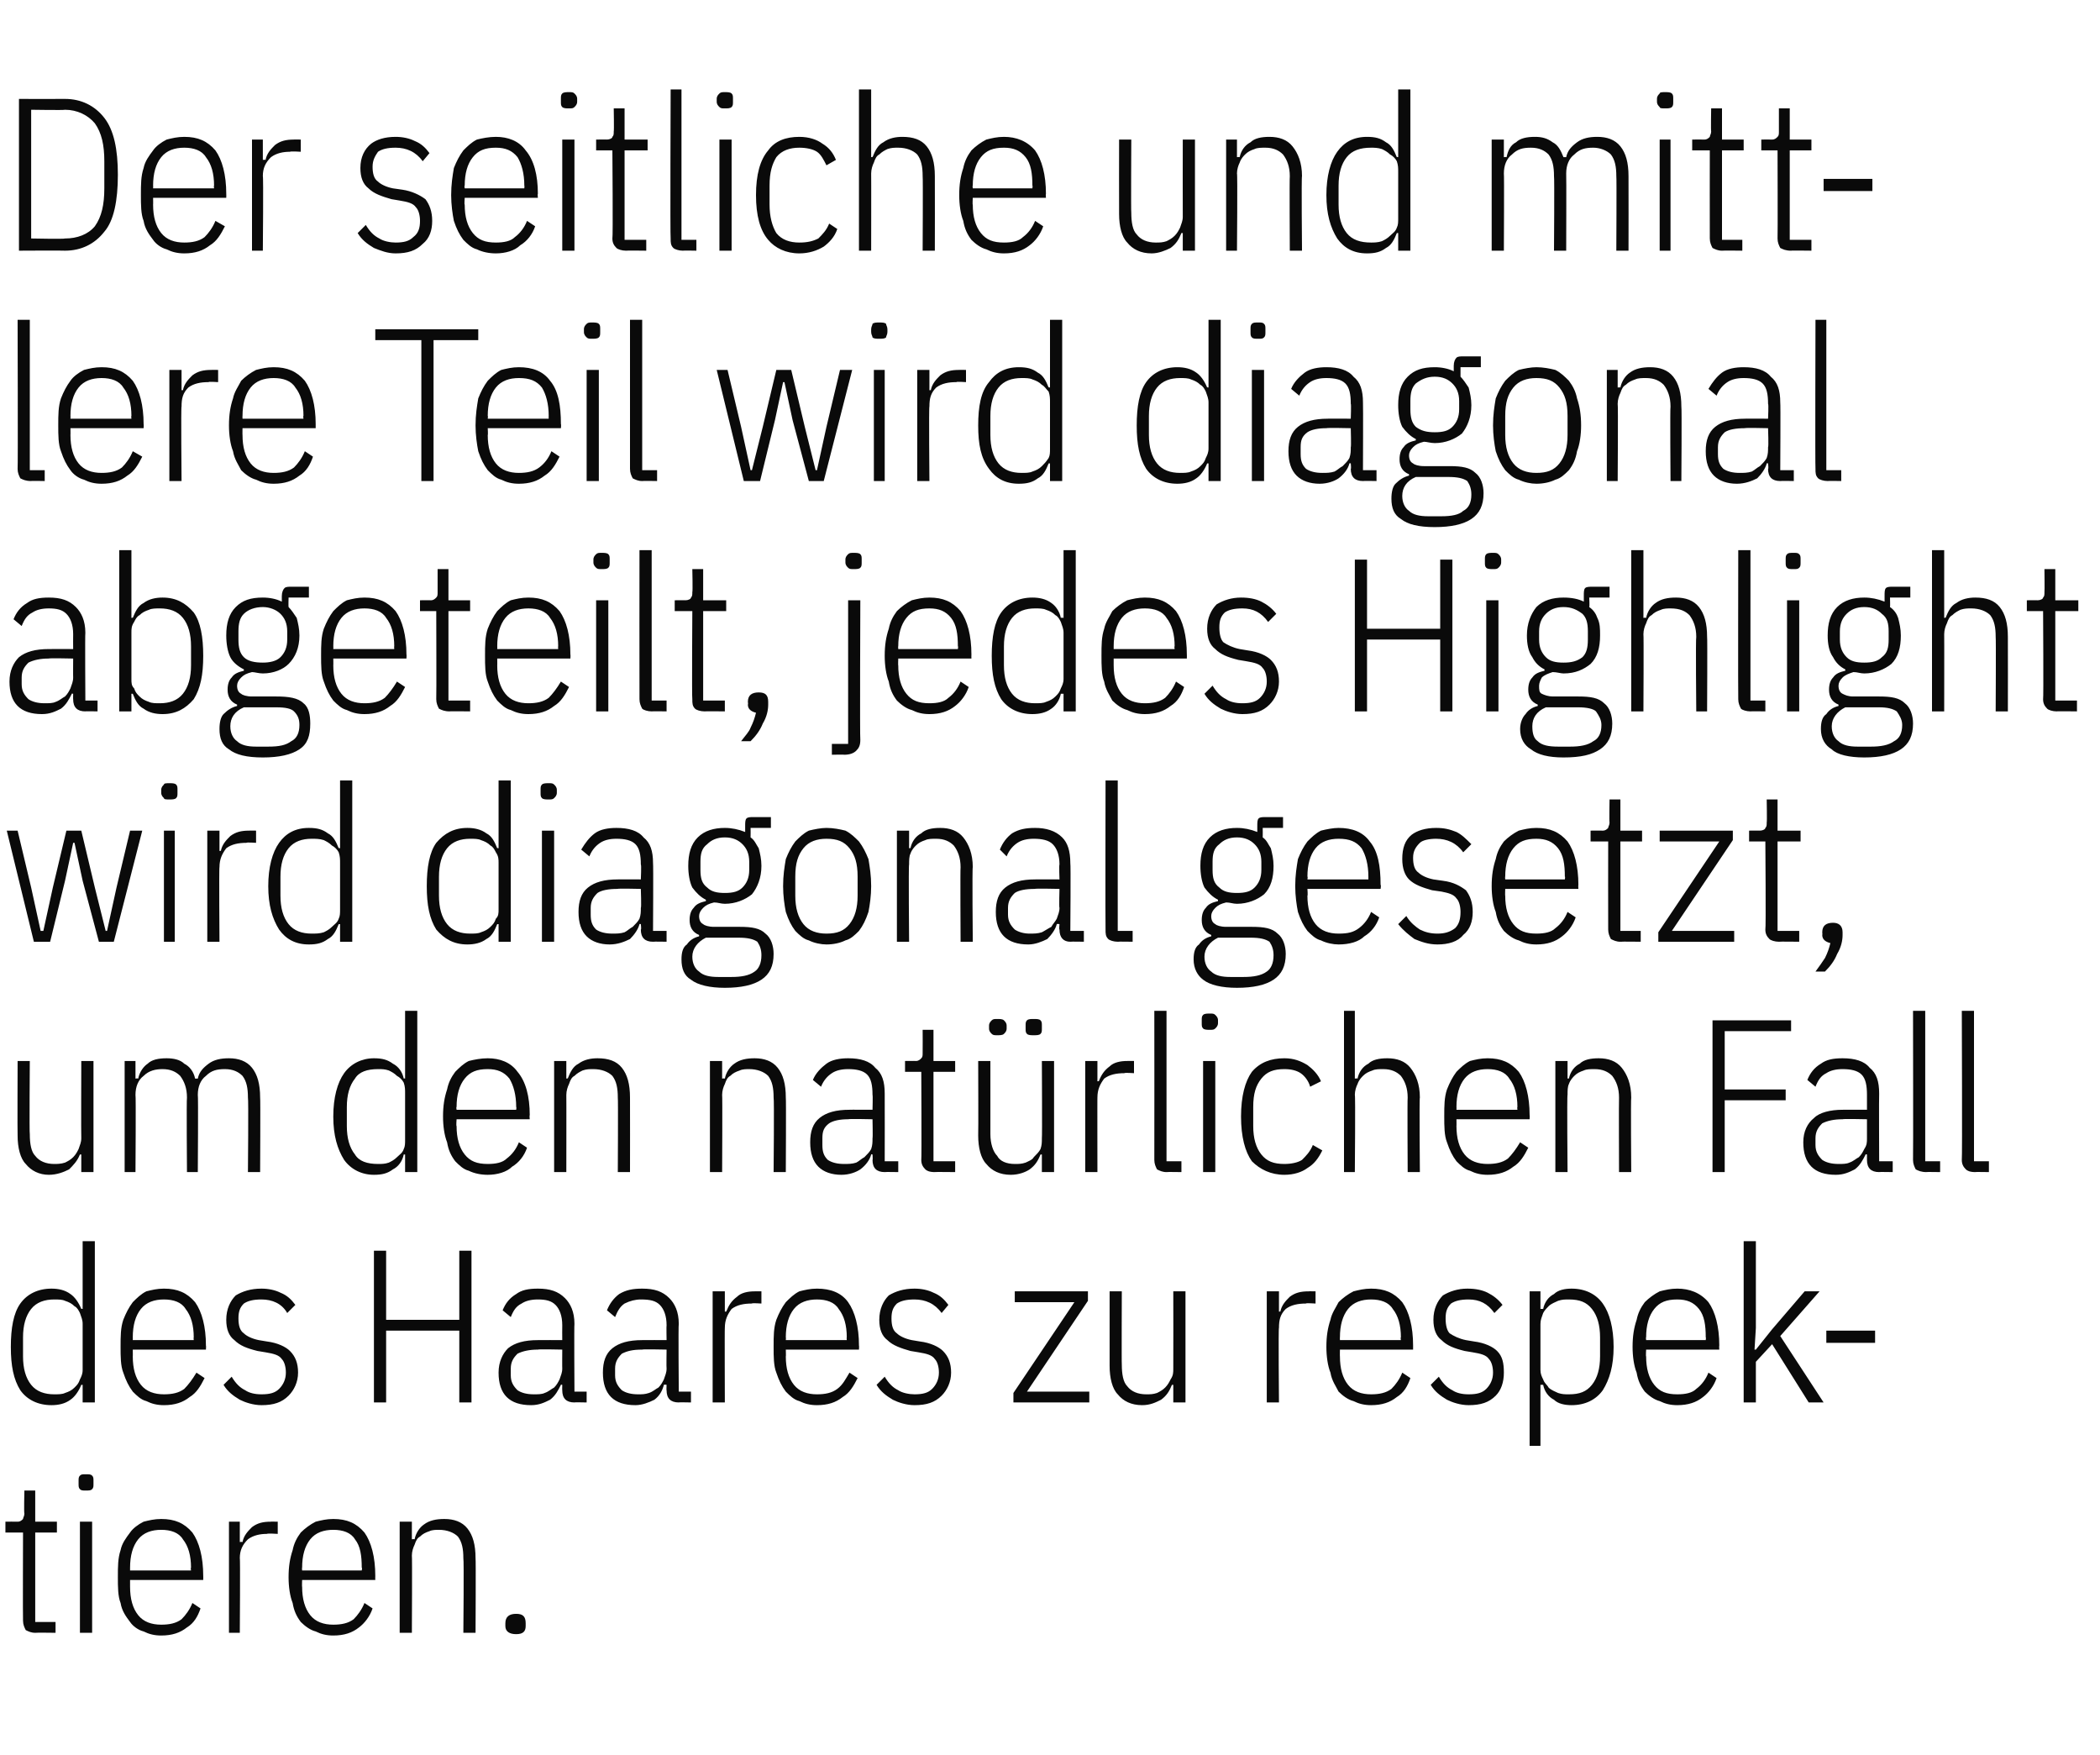
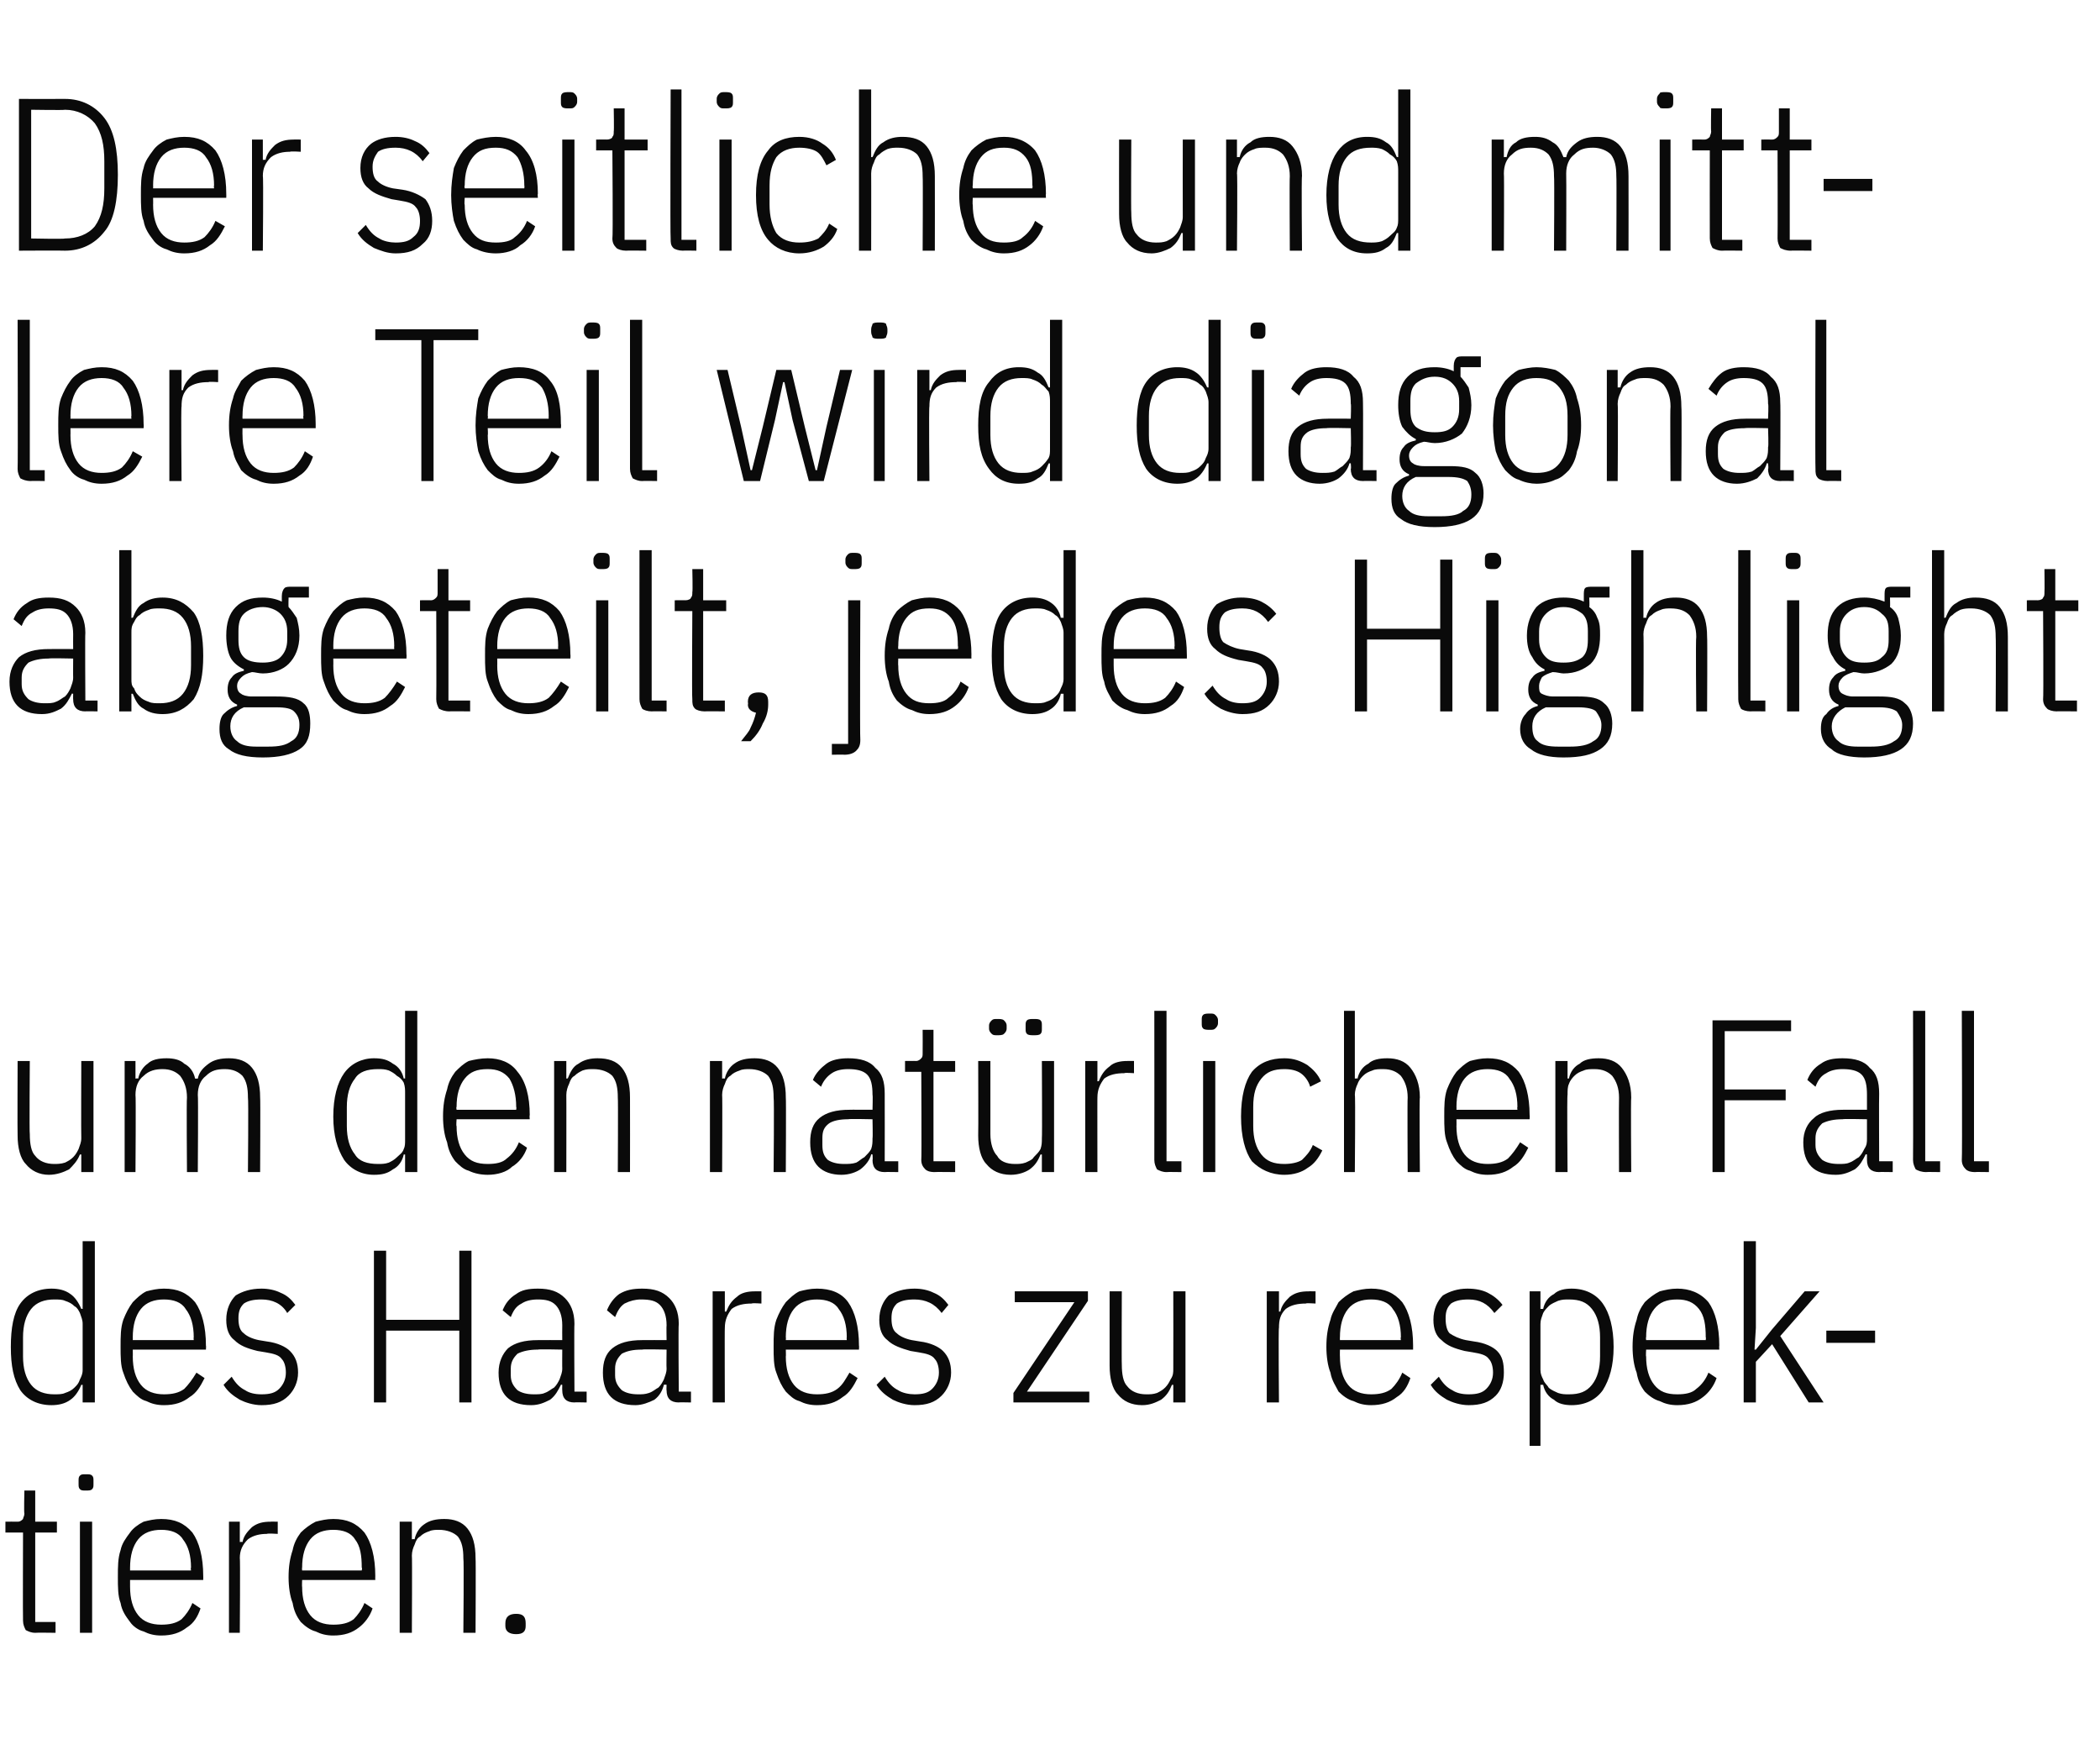
<svg xmlns="http://www.w3.org/2000/svg" version="1.1" width="155px" height="129.5px" viewBox="0 -6 155 129.5" style="top:-6px">
  <desc>Der seitliche und mittlere Teil wird diagonal abgeteilt, jedes Highlight wird diagonal gesetzt, um den nat rlichen Fa...</desc>
  <defs />
  <g id="Polygon128934">
    <path d="M 2.6 114.5 C 2.3 114.5 2.1 114.4 1.9 114.3 C 1.8 114.1 1.7 113.9 1.7 113.6 C 1.68 113.55 1.7 107.1 1.7 107.1 L 0.4 107.1 L 0.4 106.3 C 0.4 106.3 1.26 106.29 1.3 106.3 C 1.5 106.3 1.6 106.2 1.7 106.1 C 1.7 106 1.8 105.9 1.8 105.7 C 1.76 105.68 1.8 104 1.8 104 L 2.6 104 L 2.6 106.3 L 4.2 106.3 L 4.2 107.1 L 2.6 107.1 L 2.6 113.7 L 4.1 113.7 L 4.1 114.5 C 4.1 114.5 2.62 114.48 2.6 114.5 Z M 6.3 104 C 6.1 104 6 104 5.9 103.9 C 5.8 103.8 5.8 103.7 5.8 103.5 C 5.8 103.5 5.8 103.3 5.8 103.3 C 5.8 103.1 5.8 103 5.9 102.9 C 6 102.8 6.1 102.8 6.3 102.8 C 6.6 102.8 6.7 102.8 6.8 102.9 C 6.9 103 6.9 103.1 6.9 103.3 C 6.9 103.3 6.9 103.5 6.9 103.5 C 6.9 103.7 6.9 103.8 6.8 103.9 C 6.7 104 6.6 104 6.3 104 Z M 5.9 106.3 L 6.8 106.3 L 6.8 114.5 L 5.9 114.5 L 5.9 106.3 Z M 11.9 114.7 C 11.4 114.7 11 114.6 10.6 114.4 C 10.2 114.3 9.8 114 9.6 113.7 C 9.3 113.3 9 112.9 8.9 112.3 C 8.7 111.8 8.7 111.1 8.7 110.4 C 8.7 109.6 8.7 109 8.9 108.4 C 9 107.9 9.3 107.5 9.6 107.1 C 9.8 106.8 10.2 106.5 10.6 106.3 C 11 106.2 11.4 106.1 11.9 106.1 C 12.9 106.1 13.6 106.4 14.2 107.1 C 14.7 107.8 15 108.9 15 110.3 C 15.01 110.32 15 110.6 15 110.6 L 9.6 110.6 C 9.6 110.6 9.6 111.12 9.6 111.1 C 9.6 112 9.8 112.7 10.2 113.2 C 10.6 113.7 11.2 113.9 11.9 113.9 C 12.5 113.9 13 113.8 13.4 113.5 C 13.7 113.2 14 112.8 14.2 112.3 C 14.2 112.3 14.8 112.7 14.8 112.7 C 14.6 113.3 14.3 113.8 13.8 114.1 C 13.3 114.5 12.7 114.7 11.9 114.7 Z M 11.9 106.9 C 11.2 106.9 10.6 107.1 10.2 107.6 C 9.8 108.1 9.6 108.8 9.6 109.7 C 9.6 109.68 9.6 109.9 9.6 109.9 L 14.1 109.9 C 14.1 109.9 14.06 109.68 14.1 109.7 C 14.1 108.8 13.9 108.1 13.5 107.6 C 13.2 107.1 12.6 106.9 11.9 106.9 Z M 16.9 114.5 L 16.9 106.3 L 17.7 106.3 L 17.7 107.8 C 17.7 107.8 17.87 107.78 17.9 107.8 C 18 107.3 18.3 107 18.6 106.7 C 19 106.4 19.4 106.3 20 106.3 C 19.97 106.29 20.5 106.3 20.5 106.3 L 20.5 107.2 C 20.5 107.2 19.74 107.15 19.7 107.2 C 19.2 107.2 18.7 107.3 18.3 107.6 C 17.9 108 17.7 108.4 17.7 109 C 17.74 108.96 17.7 114.5 17.7 114.5 L 16.9 114.5 Z M 24.6 114.7 C 24.1 114.7 23.7 114.6 23.3 114.4 C 22.9 114.3 22.5 114 22.2 113.7 C 21.9 113.3 21.7 112.9 21.6 112.3 C 21.4 111.8 21.3 111.1 21.3 110.4 C 21.3 109.6 21.4 109 21.6 108.4 C 21.7 107.9 21.9 107.5 22.2 107.1 C 22.5 106.8 22.9 106.5 23.3 106.3 C 23.7 106.2 24.1 106.1 24.6 106.1 C 25.6 106.1 26.3 106.4 26.9 107.1 C 27.4 107.8 27.7 108.9 27.7 110.3 C 27.69 110.32 27.7 110.6 27.7 110.6 L 22.3 110.6 C 22.3 110.6 22.28 111.12 22.3 111.1 C 22.3 112 22.5 112.7 22.9 113.2 C 23.3 113.7 23.9 113.9 24.6 113.9 C 25.2 113.9 25.7 113.8 26.1 113.5 C 26.4 113.2 26.7 112.8 26.9 112.3 C 26.9 112.3 27.5 112.7 27.5 112.7 C 27.3 113.3 26.9 113.8 26.5 114.1 C 26 114.5 25.4 114.7 24.6 114.7 Z M 24.6 106.9 C 23.9 106.9 23.3 107.1 22.9 107.6 C 22.5 108.1 22.3 108.8 22.3 109.7 C 22.28 109.68 22.3 109.9 22.3 109.9 L 26.7 109.9 C 26.7 109.9 26.75 109.68 26.7 109.7 C 26.7 108.8 26.6 108.1 26.2 107.6 C 25.9 107.1 25.3 106.9 24.6 106.9 Z M 29.5 114.5 L 29.5 106.3 L 30.4 106.3 L 30.4 107.6 C 30.4 107.6 30.55 107.57 30.6 107.6 C 30.7 107.1 31 106.7 31.3 106.5 C 31.7 106.2 32.2 106.1 32.8 106.1 C 33.5 106.1 34.1 106.3 34.5 106.8 C 34.9 107.3 35.1 108 35.1 109 C 35.13 109.01 35.1 114.5 35.1 114.5 L 34.2 114.5 C 34.2 114.5 34.25 109.04 34.2 109 C 34.2 108.3 34.1 107.8 33.8 107.4 C 33.5 107.1 33 106.9 32.4 106.9 C 32.2 106.9 31.9 106.9 31.7 107 C 31.4 107.1 31.2 107.2 31 107.4 C 30.8 107.5 30.7 107.7 30.6 108 C 30.5 108.2 30.4 108.5 30.4 108.8 C 30.43 108.79 30.4 114.5 30.4 114.5 L 29.5 114.5 Z M 38.8 114 C 38.8 114.4 38.6 114.6 38.1 114.6 C 37.6 114.6 37.3 114.4 37.3 114 C 37.3 114 37.3 113.8 37.3 113.8 C 37.3 113.3 37.6 113.1 38.1 113.1 C 38.6 113.1 38.8 113.3 38.8 113.8 C 38.8 113.78 38.8 114 38.8 114 C 38.8 114 38.8 113.98 38.8 114 Z " stroke="none" fill="#0a0a0a" />
  </g>
  <g id="Polygon128933">
    <path d="M 6.1 96.2 C 6.1 96.2 5.95 96.2 6 96.2 C 5.8 96.7 5.5 97.1 5.2 97.3 C 4.8 97.6 4.3 97.7 3.8 97.7 C 2.8 97.7 2 97.3 1.5 96.6 C 1 95.8 0.8 94.8 0.8 93.4 C 0.8 92 1 90.9 1.5 90.2 C 2 89.5 2.8 89.1 3.8 89.1 C 4.3 89.1 4.8 89.2 5.2 89.5 C 5.5 89.7 5.8 90.1 6 90.6 C 5.95 90.57 6.1 90.6 6.1 90.6 L 6.1 85.6 L 7 85.6 L 7 97.5 L 6.1 97.5 L 6.1 96.2 Z M 4 96.9 C 4.3 96.9 4.6 96.9 4.8 96.8 C 5.1 96.7 5.3 96.6 5.5 96.4 C 5.7 96.2 5.8 96.1 5.9 95.8 C 6 95.6 6.1 95.4 6.1 95.1 C 6.1 95.1 6.1 91.7 6.1 91.7 C 6.1 91.4 6 91.2 5.9 90.9 C 5.8 90.7 5.7 90.5 5.5 90.4 C 5.3 90.2 5.1 90.1 4.8 90 C 4.6 89.9 4.3 89.9 4 89.9 C 3.3 89.9 2.7 90.1 2.3 90.6 C 1.9 91.1 1.7 91.8 1.7 92.7 C 1.7 92.7 1.7 94.1 1.7 94.1 C 1.7 95 1.9 95.7 2.3 96.2 C 2.7 96.7 3.3 96.9 4 96.9 Z M 12.1 97.7 C 11.6 97.7 11.2 97.6 10.8 97.4 C 10.4 97.3 10.1 97 9.8 96.7 C 9.5 96.3 9.3 95.9 9.1 95.3 C 8.9 94.8 8.9 94.1 8.9 93.4 C 8.9 92.6 8.9 92 9.1 91.4 C 9.3 90.9 9.5 90.5 9.8 90.1 C 10.1 89.8 10.4 89.5 10.8 89.3 C 11.2 89.2 11.6 89.1 12.1 89.1 C 13.1 89.1 13.8 89.4 14.4 90.1 C 14.9 90.8 15.2 91.9 15.2 93.3 C 15.22 93.32 15.2 93.6 15.2 93.6 L 9.8 93.6 C 9.8 93.6 9.81 94.12 9.8 94.1 C 9.8 95 10 95.7 10.4 96.2 C 10.8 96.7 11.4 96.9 12.1 96.9 C 12.7 96.9 13.2 96.8 13.6 96.5 C 13.9 96.2 14.2 95.8 14.5 95.3 C 14.5 95.3 15.1 95.7 15.1 95.7 C 14.8 96.3 14.5 96.8 14 97.1 C 13.5 97.5 12.9 97.7 12.1 97.7 Z M 12.1 89.9 C 11.4 89.9 10.8 90.1 10.4 90.6 C 10 91.1 9.8 91.8 9.8 92.7 C 9.81 92.68 9.8 92.9 9.8 92.9 L 14.3 92.9 C 14.3 92.9 14.28 92.68 14.3 92.7 C 14.3 91.8 14.1 91.1 13.7 90.6 C 13.4 90.1 12.8 89.9 12.1 89.9 Z M 19.3 97.7 C 18.7 97.7 18.1 97.5 17.7 97.3 C 17.2 97 16.8 96.7 16.5 96.2 C 16.5 96.2 17.1 95.6 17.1 95.6 C 17.4 96.1 17.7 96.4 18.1 96.6 C 18.4 96.8 18.8 96.9 19.3 96.9 C 19.9 96.9 20.3 96.8 20.6 96.5 C 20.9 96.2 21.1 95.8 21.1 95.3 C 21.1 94.9 21 94.5 20.8 94.3 C 20.6 94 20.2 93.9 19.6 93.8 C 19.6 93.8 19 93.7 19 93.7 C 18.2 93.5 17.7 93.3 17.3 92.9 C 16.9 92.6 16.7 92.1 16.7 91.4 C 16.7 90.6 17 90 17.4 89.6 C 17.9 89.3 18.5 89.1 19.3 89.1 C 19.8 89.1 20.3 89.2 20.7 89.4 C 21.2 89.6 21.5 89.9 21.8 90.3 C 21.8 90.3 21.2 90.9 21.2 90.9 C 20.8 90.2 20.1 89.9 19.3 89.9 C 18.7 89.9 18.3 90 18 90.2 C 17.7 90.5 17.6 90.8 17.6 91.3 C 17.6 91.8 17.7 92.2 18 92.4 C 18.2 92.6 18.6 92.8 19.1 92.9 C 19.1 92.9 19.7 93 19.7 93 C 20.5 93.1 21.1 93.4 21.4 93.7 C 21.8 94.1 22 94.6 22 95.3 C 22 96 21.7 96.6 21.3 97 C 20.8 97.5 20.2 97.7 19.3 97.7 Z M 33.9 92.2 L 28.5 92.2 L 28.5 97.5 L 27.6 97.5 L 27.6 86.3 L 28.5 86.3 L 28.5 91.4 L 33.9 91.4 L 33.9 86.3 L 34.8 86.3 L 34.8 97.5 L 33.9 97.5 L 33.9 92.2 Z M 42.4 97.5 C 41.8 97.5 41.5 97.2 41.5 96.6 C 41.49 96.62 41.5 96.2 41.5 96.2 C 41.5 96.2 41.36 96.17 41.4 96.2 C 41.2 96.6 41 97 40.6 97.3 C 40.2 97.5 39.8 97.7 39.2 97.7 C 38.4 97.7 37.8 97.5 37.4 97.1 C 37 96.7 36.8 96.1 36.8 95.3 C 36.8 94.5 37.1 93.9 37.5 93.5 C 38 93.1 38.7 92.9 39.7 92.9 C 39.72 92.89 41.5 92.9 41.5 92.9 C 41.5 92.9 41.49 91.8 41.5 91.8 C 41.5 91.1 41.3 90.6 41 90.3 C 40.7 90 40.3 89.9 39.7 89.9 C 39.2 89.9 38.8 90 38.5 90.2 C 38.1 90.4 37.9 90.7 37.7 91.2 C 37.7 91.2 37.1 90.7 37.1 90.7 C 37.3 90.2 37.6 89.8 38.1 89.5 C 38.5 89.2 39 89.1 39.7 89.1 C 40.6 89.1 41.2 89.3 41.7 89.8 C 42.1 90.2 42.4 90.8 42.4 91.7 C 42.37 91.72 42.4 96.7 42.4 96.7 L 43.3 96.7 L 43.3 97.5 C 43.3 97.5 42.37 97.48 42.4 97.5 Z M 39.4 96.9 C 39.7 96.9 40 96.9 40.2 96.8 C 40.5 96.7 40.7 96.5 40.9 96.4 C 41.1 96.2 41.2 96 41.3 95.8 C 41.4 95.5 41.5 95.3 41.5 95 C 41.49 95.01 41.5 93.6 41.5 93.6 C 41.5 93.6 39.7 93.56 39.7 93.6 C 39.1 93.6 38.6 93.7 38.2 93.9 C 37.9 94.2 37.7 94.5 37.7 95 C 37.7 95 37.7 95.5 37.7 95.5 C 37.7 96 37.9 96.3 38.2 96.6 C 38.5 96.8 38.9 96.9 39.4 96.9 Z M 50.1 97.5 C 49.5 97.5 49.2 97.2 49.2 96.6 C 49.18 96.62 49.2 96.2 49.2 96.2 C 49.2 96.2 49.05 96.17 49 96.2 C 48.9 96.6 48.7 97 48.3 97.3 C 47.9 97.5 47.4 97.7 46.9 97.7 C 46.1 97.7 45.5 97.5 45.1 97.1 C 44.7 96.7 44.5 96.1 44.5 95.3 C 44.5 94.5 44.7 93.9 45.2 93.5 C 45.7 93.1 46.4 92.9 47.4 92.9 C 47.4 92.89 49.2 92.9 49.2 92.9 C 49.2 92.9 49.18 91.8 49.2 91.8 C 49.2 91.1 49 90.6 48.7 90.3 C 48.4 90 48 89.9 47.3 89.9 C 46.9 89.9 46.5 90 46.1 90.2 C 45.8 90.4 45.6 90.7 45.4 91.2 C 45.4 91.2 44.8 90.7 44.8 90.7 C 45 90.2 45.3 89.8 45.7 89.5 C 46.2 89.2 46.7 89.1 47.4 89.1 C 48.3 89.1 48.9 89.3 49.4 89.8 C 49.8 90.2 50.1 90.8 50.1 91.7 C 50.06 91.72 50.1 96.7 50.1 96.7 L 51 96.7 L 51 97.5 C 51 97.5 50.06 97.48 50.1 97.5 Z M 47.1 96.9 C 47.4 96.9 47.6 96.9 47.9 96.8 C 48.2 96.7 48.4 96.5 48.6 96.4 C 48.8 96.2 48.9 96 49 95.8 C 49.1 95.5 49.2 95.3 49.2 95 C 49.18 95.01 49.2 93.6 49.2 93.6 C 49.2 93.6 47.38 93.56 47.4 93.6 C 46.7 93.6 46.3 93.7 45.9 93.9 C 45.6 94.2 45.4 94.5 45.4 95 C 45.4 95 45.4 95.5 45.4 95.5 C 45.4 96 45.6 96.3 45.9 96.6 C 46.2 96.8 46.6 96.9 47.1 96.9 Z M 52.6 97.5 L 52.6 89.3 L 53.5 89.3 L 53.5 90.8 C 53.5 90.8 53.6 90.78 53.6 90.8 C 53.8 90.3 54 90 54.4 89.7 C 54.7 89.4 55.2 89.3 55.7 89.3 C 55.7 89.29 56.2 89.3 56.2 89.3 L 56.2 90.2 C 56.2 90.2 55.48 90.15 55.5 90.2 C 54.9 90.2 54.4 90.3 54 90.6 C 53.7 91 53.5 91.4 53.5 92 C 53.48 91.96 53.5 97.5 53.5 97.5 L 52.6 97.5 Z M 60.3 97.7 C 59.8 97.7 59.4 97.6 59 97.4 C 58.6 97.3 58.3 97 58 96.7 C 57.7 96.3 57.5 95.9 57.3 95.3 C 57.1 94.8 57.1 94.1 57.1 93.4 C 57.1 92.6 57.1 92 57.3 91.4 C 57.5 90.9 57.7 90.5 58 90.1 C 58.3 89.8 58.6 89.5 59 89.3 C 59.4 89.2 59.8 89.1 60.3 89.1 C 61.3 89.1 62.1 89.4 62.6 90.1 C 63.1 90.8 63.4 91.9 63.4 93.3 C 63.42 93.32 63.4 93.6 63.4 93.6 L 58 93.6 C 58 93.6 58.02 94.12 58 94.1 C 58 95 58.2 95.7 58.6 96.2 C 59 96.7 59.6 96.9 60.3 96.9 C 60.9 96.9 61.4 96.8 61.8 96.5 C 62.2 96.2 62.4 95.8 62.7 95.3 C 62.7 95.3 63.3 95.7 63.3 95.7 C 63 96.3 62.7 96.8 62.2 97.1 C 61.7 97.5 61.1 97.7 60.3 97.7 Z M 60.3 89.9 C 59.6 89.9 59 90.1 58.6 90.6 C 58.2 91.1 58 91.8 58 92.7 C 58.02 92.68 58 92.9 58 92.9 L 62.5 92.9 C 62.5 92.9 62.48 92.68 62.5 92.7 C 62.5 91.8 62.3 91.1 61.9 90.6 C 61.6 90.1 61 89.9 60.3 89.9 Z M 67.5 97.7 C 66.9 97.7 66.3 97.5 65.9 97.3 C 65.4 97 65 96.7 64.7 96.2 C 64.7 96.2 65.3 95.6 65.3 95.6 C 65.6 96.1 65.9 96.4 66.3 96.6 C 66.6 96.8 67.1 96.9 67.5 96.9 C 68.1 96.9 68.5 96.8 68.8 96.5 C 69.1 96.2 69.3 95.8 69.3 95.3 C 69.3 94.9 69.2 94.5 69 94.3 C 68.8 94 68.4 93.9 67.8 93.8 C 67.8 93.8 67.2 93.7 67.2 93.7 C 66.5 93.5 65.9 93.3 65.5 92.9 C 65.1 92.6 64.9 92.1 64.9 91.4 C 64.9 90.6 65.2 90 65.6 89.6 C 66.1 89.3 66.7 89.1 67.5 89.1 C 68 89.1 68.5 89.2 68.9 89.4 C 69.4 89.6 69.7 89.9 70 90.3 C 70 90.3 69.5 90.9 69.5 90.9 C 69 90.2 68.3 89.9 67.5 89.9 C 66.9 89.9 66.5 90 66.2 90.2 C 65.9 90.5 65.8 90.8 65.8 91.3 C 65.8 91.8 65.9 92.2 66.2 92.4 C 66.4 92.6 66.8 92.8 67.3 92.9 C 67.3 92.9 67.9 93 67.9 93 C 68.7 93.1 69.3 93.4 69.6 93.7 C 70 94.1 70.2 94.6 70.2 95.3 C 70.2 96 69.9 96.6 69.5 97 C 69 97.5 68.4 97.7 67.5 97.7 Z M 74.8 97.5 L 74.8 96.8 L 79.3 90.1 L 74.9 90.1 L 74.9 89.3 L 80.3 89.3 L 80.3 90 L 75.8 96.7 L 80.4 96.7 L 80.4 97.5 L 74.8 97.5 Z M 86.6 96.2 C 86.6 96.2 86.48 96.2 86.5 96.2 C 86.3 96.7 86.1 97 85.7 97.3 C 85.3 97.5 84.9 97.7 84.3 97.7 C 83.5 97.7 82.9 97.4 82.5 96.9 C 82.1 96.5 81.9 95.7 81.9 94.8 C 81.9 94.76 81.9 89.3 81.9 89.3 L 82.8 89.3 C 82.8 89.3 82.78 94.72 82.8 94.7 C 82.8 95.4 82.9 96 83.2 96.3 C 83.5 96.7 84 96.9 84.6 96.9 C 84.9 96.9 85.1 96.9 85.4 96.8 C 85.6 96.7 85.8 96.6 86 96.4 C 86.2 96.2 86.3 96 86.4 95.8 C 86.6 95.5 86.6 95.3 86.6 95 C 86.61 94.98 86.6 89.3 86.6 89.3 L 87.5 89.3 L 87.5 97.5 L 86.6 97.5 L 86.6 96.2 Z M 93.5 97.5 L 93.5 89.3 L 94.4 89.3 L 94.4 90.8 C 94.4 90.8 94.48 90.78 94.5 90.8 C 94.6 90.3 94.9 90 95.2 89.7 C 95.6 89.4 96 89.3 96.6 89.3 C 96.58 89.29 97.1 89.3 97.1 89.3 L 97.1 90.2 C 97.1 90.2 96.35 90.15 96.4 90.2 C 95.8 90.2 95.3 90.3 94.9 90.6 C 94.5 91 94.4 91.4 94.4 92 C 94.35 91.96 94.4 97.5 94.4 97.5 L 93.5 97.5 Z M 101.2 97.7 C 100.7 97.7 100.3 97.6 99.9 97.4 C 99.5 97.3 99.1 97 98.8 96.7 C 98.6 96.3 98.3 95.9 98.2 95.3 C 98 94.8 97.9 94.1 97.9 93.4 C 97.9 92.6 98 92 98.2 91.4 C 98.3 90.9 98.6 90.5 98.8 90.1 C 99.1 89.8 99.5 89.5 99.9 89.3 C 100.3 89.2 100.7 89.1 101.2 89.1 C 102.2 89.1 102.9 89.4 103.5 90.1 C 104 90.8 104.3 91.9 104.3 93.3 C 104.3 93.32 104.3 93.6 104.3 93.6 L 98.9 93.6 C 98.9 93.6 98.89 94.12 98.9 94.1 C 98.9 95 99.1 95.7 99.5 96.2 C 99.9 96.7 100.5 96.9 101.2 96.9 C 101.8 96.9 102.3 96.8 102.7 96.5 C 103 96.2 103.3 95.8 103.5 95.3 C 103.5 95.3 104.1 95.7 104.1 95.7 C 103.9 96.3 103.6 96.8 103.1 97.1 C 102.6 97.5 102 97.7 101.2 97.7 Z M 101.2 89.9 C 100.5 89.9 99.9 90.1 99.5 90.6 C 99.1 91.1 98.9 91.8 98.9 92.7 C 98.89 92.68 98.9 92.9 98.9 92.9 L 103.4 92.9 C 103.4 92.9 103.36 92.68 103.4 92.7 C 103.4 91.8 103.2 91.1 102.8 90.6 C 102.5 90.1 101.9 89.9 101.2 89.9 Z M 108.4 97.7 C 107.8 97.7 107.2 97.5 106.8 97.3 C 106.3 97 105.9 96.7 105.6 96.2 C 105.6 96.2 106.2 95.6 106.2 95.6 C 106.5 96.1 106.8 96.4 107.2 96.6 C 107.5 96.8 107.9 96.9 108.4 96.9 C 109 96.9 109.4 96.8 109.7 96.5 C 110 96.2 110.2 95.8 110.2 95.3 C 110.2 94.9 110.1 94.5 109.9 94.3 C 109.7 94 109.3 93.9 108.7 93.8 C 108.7 93.8 108.1 93.7 108.1 93.7 C 107.3 93.5 106.8 93.3 106.4 92.9 C 106 92.6 105.8 92.1 105.8 91.4 C 105.8 90.6 106.1 90 106.5 89.6 C 107 89.3 107.6 89.1 108.3 89.1 C 108.9 89.1 109.4 89.2 109.8 89.4 C 110.2 89.6 110.6 89.9 110.9 90.3 C 110.9 90.3 110.3 90.9 110.3 90.9 C 109.8 90.2 109.2 89.9 108.4 89.9 C 107.8 89.9 107.4 90 107.1 90.2 C 106.8 90.5 106.7 90.8 106.7 91.3 C 106.7 91.8 106.8 92.2 107 92.4 C 107.3 92.6 107.7 92.8 108.2 92.9 C 108.2 92.9 108.8 93 108.8 93 C 109.6 93.1 110.2 93.4 110.5 93.7 C 110.9 94.1 111 94.6 111 95.3 C 111 96 110.8 96.6 110.4 97 C 109.9 97.5 109.3 97.7 108.4 97.7 Z M 112.9 89.3 L 113.7 89.3 L 113.7 90.6 C 113.7 90.6 113.88 90.59 113.9 90.6 C 114 90.1 114.3 89.7 114.7 89.5 C 115 89.2 115.5 89.1 116 89.1 C 117 89.1 117.8 89.5 118.3 90.2 C 118.8 90.9 119.1 92 119.1 93.4 C 119.1 94.8 118.8 95.8 118.3 96.6 C 117.8 97.3 117 97.7 116 97.7 C 115.5 97.7 115 97.6 114.7 97.3 C 114.3 97.1 114 96.7 113.9 96.2 C 113.88 96.2 113.7 96.2 113.7 96.2 L 113.7 100.7 L 112.9 100.7 L 112.9 89.3 Z M 115.8 96.9 C 116.6 96.9 117.1 96.7 117.5 96.2 C 117.9 95.7 118.1 95 118.1 94.1 C 118.1 94.1 118.1 92.7 118.1 92.7 C 118.1 91.8 117.9 91.1 117.5 90.6 C 117.1 90.1 116.6 89.9 115.8 89.9 C 115.5 89.9 115.3 89.9 115 90 C 114.8 90.1 114.5 90.2 114.3 90.4 C 114.2 90.5 114 90.7 113.9 90.9 C 113.8 91.2 113.7 91.4 113.7 91.7 C 113.7 91.7 113.7 95.1 113.7 95.1 C 113.7 95.4 113.8 95.6 113.9 95.8 C 114 96.1 114.2 96.2 114.3 96.4 C 114.5 96.6 114.8 96.7 115 96.8 C 115.3 96.9 115.5 96.9 115.8 96.9 Z M 123.8 97.7 C 123.3 97.7 122.9 97.6 122.5 97.4 C 122.1 97.3 121.7 97 121.4 96.7 C 121.1 96.3 120.9 95.9 120.8 95.3 C 120.6 94.8 120.5 94.1 120.5 93.4 C 120.5 92.6 120.6 92 120.8 91.4 C 120.9 90.9 121.1 90.5 121.4 90.1 C 121.7 89.8 122.1 89.5 122.5 89.3 C 122.9 89.2 123.3 89.1 123.8 89.1 C 124.7 89.1 125.5 89.4 126.1 90.1 C 126.6 90.8 126.9 91.9 126.9 93.3 C 126.88 93.32 126.9 93.6 126.9 93.6 L 121.5 93.6 C 121.5 93.6 121.47 94.12 121.5 94.1 C 121.5 95 121.7 95.7 122.1 96.2 C 122.5 96.7 123 96.9 123.8 96.9 C 124.4 96.9 124.9 96.8 125.2 96.5 C 125.6 96.2 125.9 95.8 126.1 95.3 C 126.1 95.3 126.7 95.7 126.7 95.7 C 126.5 96.3 126.1 96.8 125.7 97.1 C 125.2 97.5 124.6 97.7 123.8 97.7 Z M 123.8 89.9 C 123 89.9 122.5 90.1 122.1 90.6 C 121.7 91.1 121.5 91.8 121.5 92.7 C 121.47 92.68 121.5 92.9 121.5 92.9 L 125.9 92.9 C 125.9 92.9 125.93 92.68 125.9 92.7 C 125.9 91.8 125.8 91.1 125.4 90.6 C 125 90.1 124.5 89.9 123.8 89.9 Z M 128.7 85.6 L 129.6 85.6 L 129.6 92 L 129.5 93.6 L 129.6 93.6 L 130.8 92.1 L 133.2 89.3 L 134.3 89.3 L 131.4 92.6 L 134.6 97.5 L 133.5 97.5 L 130.8 93.2 L 129.6 94.5 L 129.6 97.5 L 128.7 97.5 L 128.7 85.6 Z M 134.8 93.1 L 134.8 92.2 L 138.4 92.2 L 138.4 93.1 L 134.8 93.1 Z " stroke="none" fill="#0a0a0a" />
  </g>
  <g id="Polygon128932">
    <path d="M 6 79.2 C 6 79.2 5.86 79.2 5.9 79.2 C 5.7 79.7 5.4 80 5.1 80.3 C 4.7 80.5 4.2 80.7 3.6 80.7 C 2.9 80.7 2.3 80.4 1.9 79.9 C 1.5 79.5 1.3 78.7 1.3 77.8 C 1.28 77.76 1.3 72.3 1.3 72.3 L 2.2 72.3 C 2.2 72.3 2.16 77.72 2.2 77.7 C 2.2 78.4 2.3 79 2.6 79.3 C 2.9 79.7 3.4 79.9 4 79.9 C 4.2 79.9 4.5 79.9 4.8 79.8 C 5 79.7 5.2 79.6 5.4 79.4 C 5.6 79.2 5.7 79 5.8 78.8 C 5.9 78.5 6 78.3 6 78 C 5.98 77.98 6 72.3 6 72.3 L 6.9 72.3 L 6.9 80.5 L 6 80.5 L 6 79.2 Z M 9.2 80.5 L 9.2 72.3 L 10 72.3 L 10 73.6 C 10 73.6 10.17 73.57 10.2 73.6 C 10.3 73.1 10.6 72.7 10.9 72.5 C 11.2 72.2 11.7 72.1 12.3 72.1 C 12.8 72.1 13.3 72.2 13.6 72.5 C 14 72.7 14.3 73.1 14.4 73.6 C 14.4 73.6 14.6 73.6 14.6 73.6 C 14.7 73.1 15 72.8 15.4 72.5 C 15.8 72.2 16.3 72.1 16.9 72.1 C 17.6 72.1 18.2 72.3 18.6 72.8 C 19 73.3 19.2 74 19.2 75 C 19.23 75.01 19.2 80.5 19.2 80.5 L 18.3 80.5 C 18.3 80.5 18.35 75.04 18.3 75 C 18.3 74.3 18.2 73.8 17.9 73.4 C 17.6 73.1 17.2 72.9 16.6 72.9 C 16 72.9 15.6 73 15.2 73.4 C 14.8 73.7 14.6 74.2 14.6 74.8 C 14.64 74.79 14.6 80.5 14.6 80.5 L 13.8 80.5 C 13.8 80.5 13.76 75.04 13.8 75 C 13.8 74.3 13.6 73.8 13.3 73.4 C 13 73.1 12.6 72.9 12 72.9 C 11.5 72.9 11 73 10.6 73.4 C 10.2 73.7 10 74.2 10 74.8 C 10.04 74.79 10 80.5 10 80.5 L 9.2 80.5 Z M 29.9 79.2 C 29.9 79.2 29.8 79.2 29.8 79.2 C 29.7 79.7 29.4 80.1 29 80.3 C 28.6 80.6 28.2 80.7 27.6 80.7 C 26.7 80.7 25.9 80.3 25.4 79.6 C 24.9 78.8 24.6 77.8 24.6 76.4 C 24.6 75 24.9 73.9 25.4 73.2 C 25.9 72.5 26.7 72.1 27.6 72.1 C 28.2 72.1 28.6 72.2 29 72.5 C 29.4 72.7 29.7 73.1 29.8 73.6 C 29.8 73.57 29.9 73.6 29.9 73.6 L 29.9 68.6 L 30.8 68.6 L 30.8 80.5 L 29.9 80.5 L 29.9 79.2 Z M 27.9 79.9 C 28.2 79.9 28.4 79.9 28.7 79.8 C 28.9 79.7 29.1 79.6 29.3 79.4 C 29.5 79.2 29.7 79.1 29.8 78.8 C 29.9 78.6 29.9 78.4 29.9 78.1 C 29.9 78.1 29.9 74.7 29.9 74.7 C 29.9 74.4 29.9 74.2 29.8 73.9 C 29.7 73.7 29.5 73.5 29.3 73.4 C 29.1 73.2 28.9 73.1 28.7 73 C 28.4 72.9 28.2 72.9 27.9 72.9 C 27.1 72.9 26.5 73.1 26.2 73.6 C 25.8 74.1 25.6 74.8 25.6 75.7 C 25.6 75.7 25.6 77.1 25.6 77.1 C 25.6 78 25.8 78.7 26.2 79.2 C 26.5 79.7 27.1 79.9 27.9 79.9 Z M 36 80.7 C 35.5 80.7 35 80.6 34.6 80.4 C 34.2 80.3 33.9 80 33.6 79.7 C 33.3 79.3 33.1 78.9 33 78.3 C 32.8 77.8 32.7 77.1 32.7 76.4 C 32.7 75.6 32.8 75 33 74.4 C 33.1 73.9 33.3 73.5 33.6 73.1 C 33.9 72.8 34.2 72.5 34.6 72.3 C 35 72.2 35.5 72.1 36 72.1 C 36.9 72.1 37.7 72.4 38.2 73.1 C 38.8 73.8 39.1 74.9 39.1 76.3 C 39.07 76.32 39.1 76.6 39.1 76.6 L 33.7 76.6 C 33.7 76.6 33.66 77.12 33.7 77.1 C 33.7 78 33.9 78.7 34.3 79.2 C 34.7 79.7 35.2 79.9 36 79.9 C 36.6 79.9 37.1 79.8 37.4 79.5 C 37.8 79.2 38.1 78.8 38.3 78.3 C 38.3 78.3 38.9 78.7 38.9 78.7 C 38.7 79.3 38.3 79.8 37.8 80.1 C 37.4 80.5 36.7 80.7 36 80.7 Z M 36 72.9 C 35.2 72.9 34.7 73.1 34.3 73.6 C 33.9 74.1 33.7 74.8 33.7 75.7 C 33.66 75.68 33.7 75.9 33.7 75.9 L 38.1 75.9 C 38.1 75.9 38.13 75.68 38.1 75.7 C 38.1 74.8 37.9 74.1 37.6 73.6 C 37.2 73.1 36.7 72.9 36 72.9 Z M 40.9 80.5 L 40.9 72.3 L 41.8 72.3 L 41.8 73.6 C 41.8 73.6 41.93 73.57 41.9 73.6 C 42.1 73.1 42.3 72.7 42.7 72.5 C 43.1 72.2 43.6 72.1 44.1 72.1 C 44.9 72.1 45.5 72.3 45.9 72.8 C 46.3 73.3 46.5 74 46.5 75 C 46.51 75.01 46.5 80.5 46.5 80.5 L 45.6 80.5 C 45.6 80.5 45.63 75.04 45.6 75 C 45.6 74.3 45.5 73.8 45.2 73.4 C 44.9 73.1 44.4 72.9 43.8 72.9 C 43.5 72.9 43.3 72.9 43 73 C 42.8 73.1 42.6 73.2 42.4 73.4 C 42.2 73.5 42.1 73.7 42 74 C 41.9 74.2 41.8 74.5 41.8 74.8 C 41.81 74.79 41.8 80.5 41.8 80.5 L 40.9 80.5 Z M 52.4 80.5 L 52.4 72.3 L 53.3 72.3 L 53.3 73.6 C 53.3 73.6 53.45 73.57 53.5 73.6 C 53.6 73.1 53.9 72.7 54.2 72.5 C 54.6 72.2 55.1 72.1 55.7 72.1 C 56.4 72.1 57 72.3 57.4 72.8 C 57.8 73.3 58 74 58 75 C 58.03 75.01 58 80.5 58 80.5 L 57.1 80.5 C 57.1 80.5 57.15 75.04 57.1 75 C 57.1 74.3 57 73.8 56.7 73.4 C 56.4 73.1 55.9 72.9 55.3 72.9 C 55.1 72.9 54.8 72.9 54.6 73 C 54.3 73.1 54.1 73.2 53.9 73.4 C 53.7 73.5 53.6 73.7 53.5 74 C 53.4 74.2 53.3 74.5 53.3 74.8 C 53.33 74.79 53.3 80.5 53.3 80.5 L 52.4 80.5 Z M 65.3 80.5 C 64.7 80.5 64.4 80.2 64.4 79.6 C 64.43 79.62 64.4 79.2 64.4 79.2 C 64.4 79.2 64.31 79.17 64.3 79.2 C 64.2 79.6 63.9 80 63.5 80.3 C 63.2 80.5 62.7 80.7 62.1 80.7 C 61.4 80.7 60.8 80.5 60.4 80.1 C 60 79.7 59.8 79.1 59.8 78.3 C 59.8 77.5 60 76.9 60.5 76.5 C 61 76.1 61.7 75.9 62.7 75.9 C 62.66 75.89 64.4 75.9 64.4 75.9 C 64.4 75.9 64.43 74.8 64.4 74.8 C 64.4 74.1 64.3 73.6 64 73.3 C 63.7 73 63.2 72.9 62.6 72.9 C 62.1 72.9 61.7 73 61.4 73.2 C 61.1 73.4 60.8 73.7 60.6 74.2 C 60.6 74.2 60 73.7 60 73.7 C 60.2 73.2 60.6 72.8 61 72.5 C 61.4 72.2 62 72.1 62.6 72.1 C 63.5 72.1 64.2 72.3 64.6 72.8 C 65.1 73.2 65.3 73.8 65.3 74.7 C 65.31 74.72 65.3 79.7 65.3 79.7 L 66.3 79.7 L 66.3 80.5 C 66.3 80.5 65.31 80.48 65.3 80.5 Z M 62.3 79.9 C 62.6 79.9 62.9 79.9 63.2 79.8 C 63.4 79.7 63.6 79.5 63.8 79.4 C 64 79.2 64.2 79 64.3 78.8 C 64.4 78.5 64.4 78.3 64.4 78 C 64.43 78.01 64.4 76.6 64.4 76.6 C 64.4 76.6 62.64 76.56 62.6 76.6 C 62 76.6 61.5 76.7 61.2 76.9 C 60.8 77.2 60.7 77.5 60.7 78 C 60.7 78 60.7 78.5 60.7 78.5 C 60.7 79 60.8 79.3 61.1 79.6 C 61.4 79.8 61.8 79.9 62.3 79.9 Z M 69 80.5 C 68.6 80.5 68.4 80.4 68.3 80.3 C 68.1 80.1 68 79.9 68 79.6 C 68.03 79.55 68 73.1 68 73.1 L 66.8 73.1 L 66.8 72.3 C 66.8 72.3 67.61 72.29 67.6 72.3 C 67.8 72.3 67.9 72.2 68 72.1 C 68.1 72 68.1 71.9 68.1 71.7 C 68.11 71.68 68.1 70 68.1 70 L 68.9 70 L 68.9 72.3 L 70.5 72.3 L 70.5 73.1 L 68.9 73.1 L 68.9 79.7 L 70.5 79.7 L 70.5 80.5 C 70.5 80.5 68.97 80.48 69 80.5 Z M 76.9 79.2 C 76.9 79.2 76.8 79.2 76.8 79.2 C 76.6 79.7 76.4 80 76 80.3 C 75.7 80.5 75.2 80.7 74.6 80.7 C 73.8 80.7 73.2 80.4 72.8 79.9 C 72.4 79.5 72.2 78.7 72.2 77.8 C 72.22 77.76 72.2 72.3 72.2 72.3 L 73.1 72.3 C 73.1 72.3 73.1 77.72 73.1 77.7 C 73.1 78.4 73.3 79 73.6 79.3 C 73.8 79.7 74.3 79.9 74.9 79.9 C 75.2 79.9 75.4 79.9 75.7 79.8 C 75.9 79.7 76.2 79.6 76.3 79.4 C 76.5 79.2 76.7 79 76.8 78.8 C 76.9 78.5 76.9 78.3 76.9 78 C 76.93 77.98 76.9 72.3 76.9 72.3 L 77.8 72.3 L 77.8 80.5 L 76.9 80.5 L 76.9 79.2 Z M 73.6 70.4 C 73.4 70.4 73.3 70.4 73.2 70.3 C 73.1 70.2 73 70.1 73 69.9 C 73 69.9 73 69.7 73 69.7 C 73 69.5 73.1 69.4 73.2 69.3 C 73.3 69.2 73.4 69.2 73.6 69.2 C 73.8 69.2 74 69.2 74.1 69.3 C 74.2 69.4 74.3 69.5 74.3 69.7 C 74.3 69.7 74.3 69.9 74.3 69.9 C 74.3 70.1 74.2 70.2 74.1 70.3 C 74 70.4 73.8 70.4 73.6 70.4 Z M 76.3 70.4 C 76.1 70.4 75.9 70.4 75.8 70.3 C 75.7 70.2 75.7 70.1 75.7 69.9 C 75.7 69.9 75.7 69.7 75.7 69.7 C 75.7 69.5 75.7 69.4 75.8 69.3 C 75.9 69.2 76.1 69.2 76.3 69.2 C 76.5 69.2 76.7 69.2 76.8 69.3 C 76.9 69.4 76.9 69.5 76.9 69.7 C 76.9 69.7 76.9 69.9 76.9 69.9 C 76.9 70.1 76.9 70.2 76.8 70.3 C 76.7 70.4 76.5 70.4 76.3 70.4 Z M 80.1 80.5 L 80.1 72.3 L 81 72.3 L 81 73.8 C 81 73.8 81.11 73.78 81.1 73.8 C 81.3 73.3 81.5 73 81.9 72.7 C 82.2 72.4 82.7 72.3 83.2 72.3 C 83.21 72.29 83.7 72.3 83.7 72.3 L 83.7 73.2 C 83.7 73.2 82.99 73.15 83 73.2 C 82.4 73.2 81.9 73.3 81.5 73.6 C 81.2 74 81 74.4 81 75 C 80.99 74.96 81 80.5 81 80.5 L 80.1 80.5 Z M 86.1 80.5 C 85.8 80.5 85.6 80.4 85.4 80.3 C 85.3 80.1 85.2 79.9 85.2 79.6 C 85.21 79.55 85.2 68.6 85.2 68.6 L 86.1 68.6 L 86.1 79.7 L 87.2 79.7 L 87.2 80.5 C 87.2 80.5 86.13 80.48 86.1 80.5 Z M 89.3 70 C 89.1 70 88.9 70 88.8 69.9 C 88.7 69.8 88.7 69.7 88.7 69.5 C 88.7 69.5 88.7 69.3 88.7 69.3 C 88.7 69.1 88.7 69 88.8 68.9 C 88.9 68.8 89.1 68.8 89.3 68.8 C 89.5 68.8 89.6 68.8 89.7 68.9 C 89.8 69 89.9 69.1 89.9 69.3 C 89.9 69.3 89.9 69.5 89.9 69.5 C 89.9 69.7 89.8 69.8 89.7 69.9 C 89.6 70 89.5 70 89.3 70 Z M 88.8 72.3 L 89.7 72.3 L 89.7 80.5 L 88.8 80.5 L 88.8 72.3 Z M 94.8 80.7 C 93.8 80.7 93 80.3 92.4 79.7 C 91.9 79 91.6 77.9 91.6 76.4 C 91.6 74.9 91.9 73.8 92.4 73.1 C 93 72.4 93.8 72.1 94.8 72.1 C 95.5 72.1 96 72.3 96.5 72.6 C 96.9 72.9 97.3 73.3 97.5 73.8 C 97.5 73.8 96.7 74.2 96.7 74.2 C 96.6 73.8 96.3 73.4 96 73.2 C 95.7 73 95.3 72.9 94.8 72.9 C 94 72.9 93.5 73.1 93.1 73.6 C 92.7 74.1 92.5 74.7 92.5 75.7 C 92.5 75.7 92.5 77.1 92.5 77.1 C 92.5 78 92.7 78.7 93.1 79.2 C 93.5 79.7 94 79.9 94.8 79.9 C 95.3 79.9 95.8 79.8 96.1 79.6 C 96.4 79.3 96.7 79 96.9 78.5 C 96.9 78.5 97.6 78.9 97.6 78.9 C 97.3 79.5 97 79.9 96.5 80.2 C 96.1 80.5 95.5 80.7 94.8 80.7 Z M 99.2 68.6 L 100 68.6 L 100 73.6 C 100 73.6 100.18 73.57 100.2 73.6 C 100.3 73.1 100.6 72.7 101 72.5 C 101.3 72.2 101.8 72.1 102.4 72.1 C 103.1 72.1 103.7 72.3 104.1 72.8 C 104.5 73.3 104.8 74 104.8 75 C 104.75 75.01 104.8 80.5 104.8 80.5 L 103.9 80.5 C 103.9 80.5 103.87 75.04 103.9 75 C 103.9 74.3 103.7 73.8 103.4 73.4 C 103.1 73.1 102.7 72.9 102.1 72.9 C 101.8 72.9 101.5 72.9 101.3 73 C 101 73.1 100.8 73.2 100.6 73.4 C 100.5 73.5 100.3 73.7 100.2 74 C 100.1 74.2 100 74.5 100 74.8 C 100.05 74.79 100 80.5 100 80.5 L 99.2 80.5 L 99.2 68.6 Z M 109.8 80.7 C 109.3 80.7 108.9 80.6 108.5 80.4 C 108.1 80.3 107.8 80 107.5 79.7 C 107.2 79.3 107 78.9 106.8 78.3 C 106.6 77.8 106.6 77.1 106.6 76.4 C 106.6 75.6 106.6 75 106.8 74.4 C 107 73.9 107.2 73.5 107.5 73.1 C 107.8 72.8 108.1 72.5 108.5 72.3 C 108.9 72.2 109.3 72.1 109.8 72.1 C 110.8 72.1 111.5 72.4 112.1 73.1 C 112.6 73.8 112.9 74.9 112.9 76.3 C 112.92 76.32 112.9 76.6 112.9 76.6 L 107.5 76.6 C 107.5 76.6 107.51 77.12 107.5 77.1 C 107.5 78 107.7 78.7 108.1 79.2 C 108.5 79.7 109.1 79.9 109.8 79.9 C 110.4 79.9 110.9 79.8 111.3 79.5 C 111.6 79.2 111.9 78.8 112.2 78.3 C 112.2 78.3 112.8 78.7 112.8 78.7 C 112.5 79.3 112.2 79.8 111.7 80.1 C 111.2 80.5 110.6 80.7 109.8 80.7 Z M 109.8 72.9 C 109.1 72.9 108.5 73.1 108.1 73.6 C 107.7 74.1 107.5 74.8 107.5 75.7 C 107.51 75.68 107.5 75.9 107.5 75.9 L 112 75.9 C 112 75.9 111.97 75.68 112 75.7 C 112 74.8 111.8 74.1 111.4 73.6 C 111.1 73.1 110.5 72.9 109.8 72.9 Z M 114.8 80.5 L 114.8 72.3 L 115.7 72.3 L 115.7 73.6 C 115.7 73.6 115.78 73.57 115.8 73.6 C 115.9 73.1 116.2 72.7 116.6 72.5 C 116.9 72.2 117.4 72.1 118 72.1 C 118.7 72.1 119.3 72.3 119.7 72.8 C 120.1 73.3 120.4 74 120.4 75 C 120.36 75.01 120.4 80.5 120.4 80.5 L 119.5 80.5 C 119.5 80.5 119.48 75.04 119.5 75 C 119.5 74.3 119.3 73.8 119 73.4 C 118.7 73.1 118.3 72.9 117.7 72.9 C 117.4 72.9 117.1 72.9 116.9 73 C 116.6 73.1 116.4 73.2 116.2 73.4 C 116.1 73.5 115.9 73.7 115.8 74 C 115.7 74.2 115.7 74.5 115.7 74.8 C 115.65 74.79 115.7 80.5 115.7 80.5 L 114.8 80.5 Z M 126.4 80.5 L 126.4 69.3 L 132.2 69.3 L 132.2 70.1 L 127.3 70.1 L 127.3 74.4 L 131.8 74.4 L 131.8 75.2 L 127.3 75.2 L 127.3 80.5 L 126.4 80.5 Z M 138.7 80.5 C 138.1 80.5 137.8 80.2 137.8 79.6 C 137.8 79.62 137.8 79.2 137.8 79.2 C 137.8 79.2 137.68 79.17 137.7 79.2 C 137.5 79.6 137.3 80 136.9 80.3 C 136.5 80.5 136.1 80.7 135.5 80.7 C 134.7 80.7 134.1 80.5 133.7 80.1 C 133.3 79.7 133.1 79.1 133.1 78.3 C 133.1 77.5 133.4 76.9 133.9 76.5 C 134.3 76.1 135.1 75.9 136 75.9 C 136.03 75.89 137.8 75.9 137.8 75.9 C 137.8 75.9 137.8 74.8 137.8 74.8 C 137.8 74.1 137.7 73.6 137.4 73.3 C 137.1 73 136.6 72.9 136 72.9 C 135.5 72.9 135.1 73 134.8 73.2 C 134.4 73.4 134.2 73.7 134 74.2 C 134 74.2 133.4 73.7 133.4 73.7 C 133.6 73.2 133.9 72.8 134.4 72.5 C 134.8 72.2 135.3 72.1 136 72.1 C 136.9 72.1 137.6 72.3 138 72.8 C 138.5 73.2 138.7 73.8 138.7 74.7 C 138.68 74.72 138.7 79.7 138.7 79.7 L 139.7 79.7 L 139.7 80.5 C 139.7 80.5 138.68 80.48 138.7 80.5 Z M 135.7 79.9 C 136 79.9 136.3 79.9 136.5 79.8 C 136.8 79.7 137 79.5 137.2 79.4 C 137.4 79.2 137.5 79 137.6 78.8 C 137.8 78.5 137.8 78.3 137.8 78 C 137.8 78.01 137.8 76.6 137.8 76.6 C 137.8 76.6 136.01 76.56 136 76.6 C 135.4 76.6 134.9 76.7 134.5 76.9 C 134.2 77.2 134 77.5 134 78 C 134 78 134 78.5 134 78.5 C 134 79 134.2 79.3 134.5 79.6 C 134.8 79.8 135.2 79.9 135.7 79.9 Z M 142.2 80.5 C 141.8 80.5 141.6 80.4 141.4 80.3 C 141.3 80.1 141.2 79.9 141.2 79.6 C 141.22 79.55 141.2 68.6 141.2 68.6 L 142.1 68.6 L 142.1 79.7 L 143.2 79.7 L 143.2 80.5 C 143.2 80.5 142.15 80.48 142.2 80.5 Z M 145.8 80.5 C 145.4 80.5 145.2 80.4 145.1 80.3 C 144.9 80.1 144.8 79.9 144.8 79.6 C 144.84 79.55 144.8 68.6 144.8 68.6 L 145.7 68.6 L 145.7 79.7 L 146.8 79.7 L 146.8 80.5 C 146.8 80.5 145.77 80.48 145.8 80.5 Z " stroke="none" fill="#0a0a0a" />
  </g>
  <g id="Polygon128931">
-     <path d="M 0.5 55.3 L 1.3 55.3 L 2.3 59.5 L 3 62.7 L 3.2 62.7 L 3.9 59.5 L 4.9 55.3 L 6 55.3 L 7 59.5 L 7.8 62.7 L 7.9 62.7 L 8.6 59.5 L 9.6 55.3 L 10.5 55.3 L 8.4 63.5 L 7.3 63.5 L 6.1 59 L 5.5 56.2 L 5.4 56.2 L 4.8 59 L 3.7 63.5 L 2.5 63.5 L 0.5 55.3 Z M 12.5 53 C 12.3 53 12.1 53 12.1 52.9 C 12 52.8 11.9 52.7 11.9 52.5 C 11.9 52.5 11.9 52.3 11.9 52.3 C 11.9 52.1 12 52 12.1 51.9 C 12.1 51.8 12.3 51.8 12.5 51.8 C 12.7 51.8 12.9 51.8 13 51.9 C 13.1 52 13.1 52.1 13.1 52.3 C 13.1 52.3 13.1 52.5 13.1 52.5 C 13.1 52.7 13.1 52.8 13 52.9 C 12.9 53 12.7 53 12.5 53 Z M 12.1 55.3 L 12.9 55.3 L 12.9 63.5 L 12.1 63.5 L 12.1 55.3 Z M 15.3 63.5 L 15.3 55.3 L 16.2 55.3 L 16.2 56.8 C 16.2 56.8 16.29 56.78 16.3 56.8 C 16.4 56.3 16.7 56 17 55.7 C 17.4 55.4 17.8 55.3 18.4 55.3 C 18.39 55.29 18.9 55.3 18.9 55.3 L 18.9 56.2 C 18.9 56.2 18.16 56.15 18.2 56.2 C 17.6 56.2 17.1 56.3 16.7 56.6 C 16.4 57 16.2 57.4 16.2 58 C 16.16 57.96 16.2 63.5 16.2 63.5 L 15.3 63.5 Z M 25.1 62.2 C 25.1 62.2 24.98 62.2 25 62.2 C 24.8 62.7 24.6 63.1 24.2 63.3 C 23.8 63.6 23.4 63.7 22.8 63.7 C 21.8 63.7 21.1 63.3 20.6 62.6 C 20.1 61.8 19.8 60.8 19.8 59.4 C 19.8 58 20.1 56.9 20.6 56.2 C 21.1 55.5 21.8 55.1 22.8 55.1 C 23.4 55.1 23.8 55.2 24.2 55.5 C 24.6 55.7 24.8 56.1 25 56.6 C 24.98 56.57 25.1 56.6 25.1 56.6 L 25.1 51.6 L 26 51.6 L 26 63.5 L 25.1 63.5 L 25.1 62.2 Z M 23 62.9 C 23.3 62.9 23.6 62.9 23.9 62.8 C 24.1 62.7 24.3 62.6 24.5 62.4 C 24.7 62.2 24.9 62.1 25 61.8 C 25.1 61.6 25.1 61.4 25.1 61.1 C 25.1 61.1 25.1 57.7 25.1 57.7 C 25.1 57.4 25.1 57.2 25 56.9 C 24.9 56.7 24.7 56.5 24.5 56.4 C 24.3 56.2 24.1 56.1 23.9 56 C 23.6 55.9 23.3 55.9 23 55.9 C 22.3 55.9 21.7 56.1 21.3 56.6 C 20.9 57.1 20.7 57.8 20.7 58.7 C 20.7 58.7 20.7 60.1 20.7 60.1 C 20.7 61 20.9 61.7 21.3 62.2 C 21.7 62.7 22.3 62.9 23 62.9 Z M 36.8 62.2 C 36.8 62.2 36.66 62.2 36.7 62.2 C 36.5 62.7 36.3 63.1 35.9 63.3 C 35.5 63.6 35 63.7 34.5 63.7 C 33.5 63.7 32.8 63.3 32.2 62.6 C 31.7 61.8 31.5 60.8 31.5 59.4 C 31.5 58 31.7 56.9 32.2 56.2 C 32.8 55.5 33.5 55.1 34.5 55.1 C 35 55.1 35.5 55.2 35.9 55.5 C 36.3 55.7 36.5 56.1 36.7 56.6 C 36.66 56.57 36.8 56.6 36.8 56.6 L 36.8 51.6 L 37.7 51.6 L 37.7 63.5 L 36.8 63.5 L 36.8 62.2 Z M 34.7 62.9 C 35 62.9 35.3 62.9 35.5 62.8 C 35.8 62.7 36 62.6 36.2 62.4 C 36.4 62.2 36.5 62.1 36.6 61.8 C 36.8 61.6 36.8 61.4 36.8 61.1 C 36.8 61.1 36.8 57.7 36.8 57.7 C 36.8 57.4 36.8 57.2 36.6 56.9 C 36.5 56.7 36.4 56.5 36.2 56.4 C 36 56.2 35.8 56.1 35.5 56 C 35.3 55.9 35 55.9 34.7 55.9 C 34 55.9 33.4 56.1 33 56.6 C 32.6 57.1 32.4 57.8 32.4 58.7 C 32.4 58.7 32.4 60.1 32.4 60.1 C 32.4 61 32.6 61.7 33 62.2 C 33.4 62.7 34 62.9 34.7 62.9 Z M 40.5 53 C 40.3 53 40.1 53 40 52.9 C 39.9 52.8 39.9 52.7 39.9 52.5 C 39.9 52.5 39.9 52.3 39.9 52.3 C 39.9 52.1 39.9 52 40 51.9 C 40.1 51.8 40.3 51.8 40.5 51.8 C 40.7 51.8 40.8 51.8 40.9 51.9 C 41 52 41.1 52.1 41.1 52.3 C 41.1 52.3 41.1 52.5 41.1 52.5 C 41.1 52.7 41 52.8 40.9 52.9 C 40.8 53 40.7 53 40.5 53 Z M 40 55.3 L 40.9 55.3 L 40.9 63.5 L 40 63.5 L 40 55.3 Z M 48.2 63.5 C 47.6 63.5 47.3 63.2 47.3 62.6 C 47.35 62.62 47.3 62.2 47.3 62.2 C 47.3 62.2 47.22 62.17 47.2 62.2 C 47.1 62.6 46.8 63 46.5 63.3 C 46.1 63.5 45.6 63.7 45 63.7 C 44.3 63.7 43.7 63.5 43.3 63.1 C 42.9 62.7 42.7 62.1 42.7 61.3 C 42.7 60.5 42.9 59.9 43.4 59.5 C 43.9 59.1 44.6 58.9 45.6 58.9 C 45.57 58.89 47.3 58.9 47.3 58.9 C 47.3 58.9 47.35 57.8 47.3 57.8 C 47.3 57.1 47.2 56.6 46.9 56.3 C 46.6 56 46.1 55.9 45.5 55.9 C 45 55.9 44.6 56 44.3 56.2 C 44 56.4 43.7 56.7 43.5 57.2 C 43.5 57.2 42.9 56.7 42.9 56.7 C 43.2 56.2 43.5 55.8 43.9 55.5 C 44.3 55.2 44.9 55.1 45.5 55.1 C 46.4 55.1 47.1 55.3 47.5 55.8 C 48 56.2 48.2 56.8 48.2 57.7 C 48.23 57.72 48.2 62.7 48.2 62.7 L 49.2 62.7 L 49.2 63.5 C 49.2 63.5 48.23 63.48 48.2 63.5 Z M 45.2 62.9 C 45.5 62.9 45.8 62.9 46.1 62.8 C 46.3 62.7 46.5 62.5 46.7 62.4 C 46.9 62.2 47.1 62 47.2 61.8 C 47.3 61.5 47.3 61.3 47.3 61 C 47.35 61.01 47.3 59.6 47.3 59.6 C 47.3 59.6 45.56 59.56 45.6 59.6 C 44.9 59.6 44.4 59.7 44.1 59.9 C 43.8 60.2 43.6 60.5 43.6 61 C 43.6 61 43.6 61.5 43.6 61.5 C 43.6 62 43.7 62.3 44 62.6 C 44.3 62.8 44.7 62.9 45.2 62.9 Z M 57.1 64.4 C 57.1 65.3 56.8 65.9 56.2 66.3 C 55.6 66.7 54.7 66.9 53.5 66.9 C 52.4 66.9 51.5 66.7 51 66.3 C 50.5 66 50.3 65.5 50.3 64.8 C 50.3 64.3 50.4 63.9 50.7 63.7 C 50.9 63.4 51.2 63.2 51.6 63.1 C 51.6 63.1 51.6 63 51.6 63 C 51.1 62.8 50.9 62.4 50.9 61.9 C 50.9 61.5 51 61.2 51.2 61 C 51.4 60.7 51.7 60.6 52.1 60.5 C 52.1 60.5 52.1 60.4 52.1 60.4 C 51.7 60.2 51.4 59.9 51.1 59.5 C 50.9 59.1 50.8 58.5 50.8 57.9 C 50.8 57 51 56.3 51.5 55.8 C 52 55.3 52.7 55.1 53.5 55.1 C 54 55.1 54.5 55.2 55 55.4 C 55 55.4 55 55 55 55 C 55 54.7 55 54.5 55.1 54.4 C 55.2 54.3 55.4 54.3 55.6 54.3 C 55.63 54.3 56.9 54.3 56.9 54.3 L 56.9 55.1 L 55.4 55.1 C 55.4 55.1 55.41 55.77 55.4 55.8 C 55.7 56 55.8 56.3 56 56.6 C 56.1 57 56.2 57.4 56.2 57.9 C 56.2 58.8 55.9 59.5 55.5 60 C 55 60.4 54.3 60.7 53.5 60.7 C 53.2 60.7 53 60.6 52.7 60.6 C 52.3 60.7 52.1 60.8 51.9 61 C 51.7 61.2 51.6 61.4 51.6 61.6 C 51.6 61.9 51.7 62.1 51.9 62.2 C 52 62.3 52.3 62.4 52.7 62.4 C 52.7 62.4 54.6 62.4 54.6 62.4 C 55.5 62.4 56.1 62.5 56.5 62.9 C 56.9 63.2 57.1 63.8 57.1 64.4 Z M 56.2 64.5 C 56.2 64.1 56.1 63.8 55.9 63.5 C 55.6 63.3 55.2 63.2 54.5 63.2 C 54.5 63.2 52.1 63.2 52.1 63.2 C 51.5 63.5 51.1 64 51.1 64.6 C 51.1 65.1 51.3 65.5 51.6 65.7 C 51.9 66 52.4 66.1 53 66.1 C 53 66.1 54 66.1 54 66.1 C 54.7 66.1 55.3 66 55.7 65.7 C 56 65.5 56.2 65.1 56.2 64.5 Z M 53.5 59.9 C 54.1 59.9 54.5 59.8 54.8 59.5 C 55.1 59.2 55.3 58.8 55.3 58.2 C 55.3 58.2 55.3 57.6 55.3 57.6 C 55.3 57 55.1 56.6 54.8 56.3 C 54.5 56 54.1 55.8 53.5 55.8 C 52.9 55.8 52.5 56 52.2 56.3 C 51.8 56.6 51.7 57 51.7 57.6 C 51.7 57.6 51.7 58.2 51.7 58.2 C 51.7 58.8 51.8 59.2 52.2 59.5 C 52.5 59.8 52.9 59.9 53.5 59.9 Z M 61 63.7 C 60.6 63.7 60.1 63.6 59.7 63.4 C 59.3 63.3 59 63 58.7 62.7 C 58.4 62.3 58.2 61.9 58 61.3 C 57.9 60.8 57.8 60.1 57.8 59.4 C 57.8 58.6 57.9 58 58 57.4 C 58.2 56.9 58.4 56.5 58.7 56.1 C 59 55.8 59.3 55.5 59.7 55.3 C 60.1 55.2 60.6 55.1 61 55.1 C 61.5 55.1 62 55.2 62.4 55.3 C 62.8 55.5 63.1 55.8 63.4 56.1 C 63.7 56.5 63.9 56.9 64.1 57.4 C 64.2 58 64.3 58.6 64.3 59.4 C 64.3 60.1 64.2 60.8 64.1 61.3 C 63.9 61.9 63.7 62.3 63.4 62.7 C 63.1 63 62.8 63.3 62.4 63.4 C 62 63.6 61.5 63.7 61 63.7 Z M 61 62.9 C 61.8 62.9 62.3 62.7 62.7 62.2 C 63.1 61.7 63.3 61 63.3 60.1 C 63.3 60.1 63.3 58.7 63.3 58.7 C 63.3 57.7 63.1 57.1 62.7 56.6 C 62.3 56.1 61.8 55.9 61 55.9 C 60.3 55.9 59.7 56.1 59.3 56.6 C 58.9 57.1 58.7 57.7 58.7 58.7 C 58.7 58.7 58.7 60.1 58.7 60.1 C 58.7 61 58.9 61.7 59.3 62.2 C 59.7 62.7 60.3 62.9 61 62.9 Z M 66.2 63.5 L 66.2 55.3 L 67.1 55.3 L 67.1 56.6 C 67.1 56.6 67.18 56.57 67.2 56.6 C 67.3 56.1 67.6 55.7 68 55.5 C 68.3 55.2 68.8 55.1 69.4 55.1 C 70.1 55.1 70.7 55.3 71.1 55.8 C 71.5 56.3 71.8 57 71.8 58 C 71.75 58.01 71.8 63.5 71.8 63.5 L 70.9 63.5 C 70.9 63.5 70.87 58.04 70.9 58 C 70.9 57.3 70.7 56.8 70.4 56.4 C 70.1 56.1 69.7 55.9 69.1 55.9 C 68.8 55.9 68.5 55.9 68.3 56 C 68 56.1 67.8 56.2 67.6 56.4 C 67.5 56.5 67.3 56.7 67.2 57 C 67.1 57.2 67.1 57.5 67.1 57.8 C 67.05 57.79 67.1 63.5 67.1 63.5 L 66.2 63.5 Z M 79 63.5 C 78.5 63.5 78.2 63.2 78.2 62.6 C 78.16 62.62 78.2 62.2 78.2 62.2 C 78.2 62.2 78.03 62.17 78 62.2 C 77.9 62.6 77.6 63 77.3 63.3 C 76.9 63.5 76.4 63.7 75.9 63.7 C 75.1 63.7 74.5 63.5 74.1 63.1 C 73.7 62.7 73.5 62.1 73.5 61.3 C 73.5 60.5 73.7 59.9 74.2 59.5 C 74.7 59.1 75.4 58.9 76.4 58.9 C 76.38 58.89 78.2 58.9 78.2 58.9 C 78.2 58.9 78.16 57.8 78.2 57.8 C 78.2 57.1 78 56.6 77.7 56.3 C 77.4 56 76.9 55.9 76.3 55.9 C 75.8 55.9 75.4 56 75.1 56.2 C 74.8 56.4 74.5 56.7 74.3 57.2 C 74.3 57.2 73.8 56.7 73.8 56.7 C 74 56.2 74.3 55.8 74.7 55.5 C 75.2 55.2 75.7 55.1 76.4 55.1 C 77.2 55.1 77.9 55.3 78.4 55.8 C 78.8 56.2 79 56.8 79 57.7 C 79.04 57.72 79 62.7 79 62.7 L 80 62.7 L 80 63.5 C 80 63.5 79.04 63.48 79 63.5 Z M 76 62.9 C 76.3 62.9 76.6 62.9 76.9 62.8 C 77.1 62.7 77.4 62.5 77.6 62.4 C 77.7 62.2 77.9 62 78 61.8 C 78.1 61.5 78.2 61.3 78.2 61 C 78.16 61.01 78.2 59.6 78.2 59.6 C 78.2 59.6 76.37 59.56 76.4 59.6 C 75.7 59.6 75.2 59.7 74.9 59.9 C 74.6 60.2 74.4 60.5 74.4 61 C 74.4 61 74.4 61.5 74.4 61.5 C 74.4 62 74.6 62.3 74.9 62.6 C 75.2 62.8 75.6 62.9 76 62.9 Z M 82.5 63.5 C 82.2 63.5 81.9 63.4 81.8 63.3 C 81.6 63.1 81.6 62.9 81.6 62.6 C 81.58 62.55 81.6 51.6 81.6 51.6 L 82.5 51.6 L 82.5 62.7 L 83.6 62.7 L 83.6 63.5 C 83.6 63.5 82.51 63.48 82.5 63.5 Z M 94.9 64.4 C 94.9 65.3 94.6 65.9 94 66.3 C 93.4 66.7 92.5 66.9 91.3 66.9 C 90.2 66.9 89.3 66.7 88.8 66.3 C 88.4 66 88.1 65.5 88.1 64.8 C 88.1 64.3 88.2 63.9 88.5 63.7 C 88.7 63.4 89 63.2 89.4 63.1 C 89.4 63.1 89.4 63 89.4 63 C 88.9 62.8 88.7 62.4 88.7 61.9 C 88.7 61.5 88.8 61.2 89 61 C 89.2 60.7 89.5 60.6 89.9 60.5 C 89.9 60.5 89.9 60.4 89.9 60.4 C 89.5 60.2 89.2 59.9 88.9 59.5 C 88.7 59.1 88.6 58.5 88.6 57.9 C 88.6 57 88.8 56.3 89.3 55.8 C 89.8 55.3 90.5 55.1 91.3 55.1 C 91.8 55.1 92.3 55.2 92.8 55.4 C 92.8 55.4 92.8 55 92.8 55 C 92.8 54.7 92.8 54.5 92.9 54.4 C 93 54.3 93.2 54.3 93.4 54.3 C 93.43 54.3 94.7 54.3 94.7 54.3 L 94.7 55.1 L 93.2 55.1 C 93.2 55.1 93.21 55.77 93.2 55.8 C 93.5 56 93.6 56.3 93.8 56.6 C 93.9 57 94 57.4 94 57.9 C 94 58.8 93.8 59.5 93.3 60 C 92.8 60.4 92.1 60.7 91.3 60.7 C 91 60.7 90.8 60.6 90.5 60.6 C 90.1 60.7 89.9 60.8 89.7 61 C 89.5 61.2 89.4 61.4 89.4 61.6 C 89.4 61.9 89.5 62.1 89.7 62.2 C 89.8 62.3 90.1 62.4 90.5 62.4 C 90.5 62.4 92.4 62.4 92.4 62.4 C 93.3 62.4 93.9 62.5 94.3 62.9 C 94.7 63.2 94.9 63.8 94.9 64.4 Z M 94 64.5 C 94 64.1 93.9 63.8 93.7 63.5 C 93.4 63.3 93 63.2 92.3 63.2 C 92.3 63.2 89.9 63.2 89.9 63.2 C 89.3 63.5 88.9 64 88.9 64.6 C 88.9 65.1 89.1 65.5 89.4 65.7 C 89.7 66 90.2 66.1 90.8 66.1 C 90.8 66.1 91.8 66.1 91.8 66.1 C 92.5 66.1 93.1 66 93.5 65.7 C 93.8 65.5 94 65.1 94 64.5 Z M 91.3 59.9 C 91.9 59.9 92.3 59.8 92.6 59.5 C 92.9 59.2 93.1 58.8 93.1 58.2 C 93.1 58.2 93.1 57.6 93.1 57.6 C 93.1 57 92.9 56.6 92.6 56.3 C 92.3 56 91.9 55.8 91.3 55.8 C 90.7 55.8 90.3 56 90 56.3 C 89.6 56.6 89.5 57 89.5 57.6 C 89.5 57.6 89.5 58.2 89.5 58.2 C 89.5 58.8 89.6 59.2 90 59.5 C 90.3 59.8 90.7 59.9 91.3 59.9 Z M 98.8 63.7 C 98.4 63.7 97.9 63.6 97.5 63.4 C 97.1 63.3 96.8 63 96.5 62.7 C 96.2 62.3 96 61.9 95.8 61.3 C 95.7 60.8 95.6 60.1 95.6 59.4 C 95.6 58.6 95.7 58 95.8 57.4 C 96 56.9 96.2 56.5 96.5 56.1 C 96.8 55.8 97.1 55.5 97.5 55.3 C 97.9 55.2 98.4 55.1 98.8 55.1 C 99.8 55.1 100.6 55.4 101.1 56.1 C 101.7 56.8 101.9 57.9 101.9 59.3 C 101.95 59.32 101.9 59.6 101.9 59.6 L 96.5 59.6 C 96.5 59.6 96.54 60.12 96.5 60.1 C 96.5 61 96.7 61.7 97.1 62.2 C 97.5 62.7 98.1 62.9 98.8 62.9 C 99.5 62.9 99.9 62.8 100.3 62.5 C 100.7 62.2 101 61.8 101.2 61.3 C 101.2 61.3 101.8 61.7 101.8 61.7 C 101.6 62.3 101.2 62.8 100.7 63.1 C 100.3 63.5 99.6 63.7 98.8 63.7 Z M 98.8 55.9 C 98.1 55.9 97.5 56.1 97.1 56.6 C 96.7 57.1 96.5 57.8 96.5 58.7 C 96.54 58.68 96.5 58.9 96.5 58.9 L 101 58.9 C 101 58.9 101 58.68 101 58.7 C 101 57.8 100.8 57.1 100.5 56.6 C 100.1 56.1 99.6 55.9 98.8 55.9 Z M 106.1 63.7 C 105.4 63.7 104.9 63.5 104.4 63.3 C 104 63 103.6 62.7 103.2 62.2 C 103.2 62.2 103.8 61.6 103.8 61.6 C 104.1 62.1 104.5 62.4 104.8 62.6 C 105.2 62.8 105.6 62.9 106.1 62.9 C 106.6 62.9 107 62.8 107.4 62.5 C 107.7 62.2 107.8 61.8 107.8 61.3 C 107.8 60.9 107.7 60.5 107.5 60.3 C 107.3 60 106.9 59.9 106.4 59.8 C 106.4 59.8 105.7 59.7 105.7 59.7 C 105 59.5 104.4 59.3 104 58.9 C 103.7 58.6 103.5 58.1 103.5 57.4 C 103.5 56.6 103.7 56 104.2 55.6 C 104.6 55.3 105.2 55.1 106 55.1 C 106.6 55.1 107 55.2 107.5 55.4 C 107.9 55.6 108.2 55.9 108.6 56.3 C 108.6 56.3 108 56.9 108 56.9 C 107.5 56.2 106.8 55.9 106 55.9 C 105.5 55.9 105 56 104.8 56.2 C 104.5 56.5 104.3 56.8 104.3 57.3 C 104.3 57.8 104.4 58.2 104.7 58.4 C 104.9 58.6 105.3 58.8 105.8 58.9 C 105.8 58.9 106.5 59 106.5 59 C 107.3 59.1 107.8 59.4 108.2 59.7 C 108.5 60.1 108.7 60.6 108.7 61.3 C 108.7 62 108.5 62.6 108 63 C 107.6 63.5 106.9 63.7 106.1 63.7 Z M 113.4 63.7 C 112.9 63.7 112.5 63.6 112.1 63.4 C 111.7 63.3 111.3 63 111 62.7 C 110.7 62.3 110.5 61.9 110.4 61.3 C 110.2 60.8 110.1 60.1 110.1 59.4 C 110.1 58.6 110.2 58 110.4 57.4 C 110.5 56.9 110.7 56.5 111 56.1 C 111.3 55.8 111.7 55.5 112.1 55.3 C 112.5 55.2 112.9 55.1 113.4 55.1 C 114.4 55.1 115.1 55.4 115.7 56.1 C 116.2 56.8 116.5 57.9 116.5 59.3 C 116.48 59.32 116.5 59.6 116.5 59.6 L 111.1 59.6 C 111.1 59.6 111.08 60.12 111.1 60.1 C 111.1 61 111.3 61.7 111.7 62.2 C 112.1 62.7 112.6 62.9 113.4 62.9 C 114 62.9 114.5 62.8 114.8 62.5 C 115.2 62.2 115.5 61.8 115.7 61.3 C 115.7 61.3 116.3 61.7 116.3 61.7 C 116.1 62.3 115.7 62.8 115.3 63.1 C 114.8 63.5 114.2 63.7 113.4 63.7 Z M 113.4 55.9 C 112.6 55.9 112.1 56.1 111.7 56.6 C 111.3 57.1 111.1 57.8 111.1 58.7 C 111.08 58.68 111.1 58.9 111.1 58.9 L 115.5 58.9 C 115.5 58.9 115.54 58.68 115.5 58.7 C 115.5 57.8 115.4 57.1 115 56.6 C 114.6 56.1 114.1 55.9 113.4 55.9 Z M 119.6 63.5 C 119.3 63.5 119.1 63.4 118.9 63.3 C 118.8 63.1 118.7 62.9 118.7 62.6 C 118.69 62.55 118.7 56.1 118.7 56.1 L 117.4 56.1 L 117.4 55.3 C 117.4 55.3 118.27 55.29 118.3 55.3 C 118.5 55.3 118.6 55.2 118.7 55.1 C 118.7 55 118.8 54.9 118.8 54.7 C 118.77 54.68 118.8 53 118.8 53 L 119.6 53 L 119.6 55.3 L 121.2 55.3 L 121.2 56.1 L 119.6 56.1 L 119.6 62.7 L 121.1 62.7 L 121.1 63.5 C 121.1 63.5 119.63 63.48 119.6 63.5 Z M 122.4 63.5 L 122.4 62.8 L 126.9 56.1 L 122.5 56.1 L 122.5 55.3 L 127.9 55.3 L 127.9 56 L 123.4 62.7 L 128 62.7 L 128 63.5 L 122.4 63.5 Z M 131.3 63.5 C 131 63.5 130.7 63.4 130.6 63.3 C 130.4 63.1 130.3 62.9 130.3 62.6 C 130.35 62.55 130.3 56.1 130.3 56.1 L 129.1 56.1 L 129.1 55.3 C 129.1 55.3 129.93 55.29 129.9 55.3 C 130.1 55.3 130.3 55.2 130.3 55.1 C 130.4 55 130.4 54.9 130.4 54.7 C 130.43 54.68 130.4 53 130.4 53 L 131.2 53 L 131.2 55.3 L 132.9 55.3 L 132.9 56.1 L 131.2 56.1 L 131.2 62.7 L 132.8 62.7 L 132.8 63.5 C 132.8 63.5 131.29 63.48 131.3 63.5 Z M 134.5 62.8 C 134.5 62.3 134.8 62.1 135.3 62.1 C 135.7 62.1 136 62.3 136 62.8 C 136 62.8 136 63 136 63 C 136 63.4 135.9 63.9 135.6 64.4 C 135.4 64.9 135.1 65.3 134.7 65.7 C 134.7 65.7 134 65.7 134 65.7 C 134.3 65.3 134.5 65 134.7 64.7 C 134.9 64.3 135 64 135.1 63.6 C 134.7 63.5 134.5 63.3 134.5 63 C 134.52 62.98 134.5 62.8 134.5 62.8 C 134.5 62.8 134.52 62.78 134.5 62.8 Z " stroke="none" fill="#0a0a0a" />
-   </g>
+     </g>
  <g id="Polygon128930">
    <path d="M 6.3 46.5 C 5.7 46.5 5.4 46.2 5.4 45.6 C 5.39 45.62 5.4 45.2 5.4 45.2 C 5.4 45.2 5.26 45.17 5.3 45.2 C 5.1 45.6 4.9 46 4.5 46.3 C 4.1 46.5 3.7 46.7 3.1 46.7 C 2.3 46.7 1.7 46.5 1.3 46.1 C 0.9 45.7 0.7 45.1 0.7 44.3 C 0.7 43.5 1 42.9 1.4 42.5 C 1.9 42.1 2.6 41.9 3.6 41.9 C 3.62 41.89 5.4 41.9 5.4 41.9 C 5.4 41.9 5.39 40.8 5.4 40.8 C 5.4 40.1 5.2 39.6 4.9 39.3 C 4.6 39 4.2 38.9 3.6 38.9 C 3.1 38.9 2.7 39 2.4 39.2 C 2 39.4 1.8 39.7 1.6 40.2 C 1.6 40.2 1 39.7 1 39.7 C 1.2 39.2 1.5 38.8 2 38.5 C 2.4 38.2 2.9 38.1 3.6 38.1 C 4.5 38.1 5.1 38.3 5.6 38.8 C 6 39.2 6.3 39.8 6.3 40.7 C 6.27 40.72 6.3 45.7 6.3 45.7 L 7.2 45.7 L 7.2 46.5 C 7.2 46.5 6.27 46.48 6.3 46.5 Z M 3.3 45.9 C 3.6 45.9 3.9 45.9 4.1 45.8 C 4.4 45.7 4.6 45.5 4.8 45.4 C 5 45.2 5.1 45 5.2 44.8 C 5.3 44.5 5.4 44.3 5.4 44 C 5.39 44.01 5.4 42.6 5.4 42.6 C 5.4 42.6 3.6 42.56 3.6 42.6 C 3 42.6 2.5 42.7 2.1 42.9 C 1.8 43.2 1.6 43.5 1.6 44 C 1.6 44 1.6 44.5 1.6 44.5 C 1.6 45 1.8 45.3 2.1 45.6 C 2.4 45.8 2.8 45.9 3.3 45.9 Z M 8.8 34.6 L 9.7 34.6 L 9.7 39.6 C 9.7 39.6 9.84 39.57 9.8 39.6 C 10 39.1 10.2 38.7 10.6 38.5 C 11 38.2 11.5 38.1 12 38.1 C 13 38.1 13.7 38.5 14.3 39.2 C 14.8 39.9 15 41 15 42.4 C 15 43.8 14.8 44.8 14.3 45.6 C 13.7 46.3 13 46.7 12 46.7 C 11.5 46.7 11 46.6 10.6 46.3 C 10.2 46.1 10 45.7 9.8 45.2 C 9.84 45.2 9.7 45.2 9.7 45.2 L 9.7 46.5 L 8.8 46.5 L 8.8 34.6 Z M 11.8 45.9 C 12.5 45.9 13.1 45.7 13.5 45.2 C 13.9 44.7 14.1 44 14.1 43.1 C 14.1 43.1 14.1 41.7 14.1 41.7 C 14.1 40.8 13.9 40.1 13.5 39.6 C 13.1 39.1 12.5 38.9 11.8 38.9 C 11.5 38.9 11.2 38.9 11 39 C 10.7 39.1 10.5 39.2 10.3 39.4 C 10.1 39.5 10 39.7 9.9 39.9 C 9.7 40.2 9.7 40.4 9.7 40.7 C 9.7 40.7 9.7 44.1 9.7 44.1 C 9.7 44.4 9.7 44.6 9.9 44.8 C 10 45.1 10.1 45.2 10.3 45.4 C 10.5 45.6 10.7 45.7 11 45.8 C 11.2 45.9 11.5 45.9 11.8 45.9 Z M 22.9 47.4 C 22.9 48.3 22.7 48.9 22.1 49.3 C 21.5 49.7 20.6 49.9 19.4 49.9 C 18.2 49.9 17.4 49.7 16.9 49.3 C 16.4 49 16.2 48.5 16.2 47.8 C 16.2 47.3 16.3 46.9 16.5 46.7 C 16.8 46.4 17.1 46.2 17.5 46.1 C 17.5 46.1 17.5 46 17.5 46 C 17 45.8 16.8 45.4 16.8 44.9 C 16.8 44.5 16.9 44.2 17.1 44 C 17.3 43.7 17.6 43.6 18 43.5 C 18 43.5 18 43.4 18 43.4 C 17.6 43.2 17.2 42.9 17 42.5 C 16.8 42.1 16.7 41.5 16.7 40.9 C 16.7 40 16.9 39.3 17.4 38.8 C 17.9 38.3 18.5 38.1 19.4 38.1 C 19.9 38.1 20.4 38.2 20.8 38.4 C 20.8 38.4 20.8 38 20.8 38 C 20.8 37.7 20.9 37.5 21 37.4 C 21.1 37.3 21.3 37.3 21.5 37.3 C 21.51 37.3 22.8 37.3 22.8 37.3 L 22.8 38.1 L 21.3 38.1 C 21.3 38.1 21.28 38.77 21.3 38.8 C 21.5 39 21.7 39.3 21.9 39.6 C 22 40 22.1 40.4 22.1 40.9 C 22.1 41.8 21.8 42.5 21.3 43 C 20.9 43.4 20.2 43.7 19.4 43.7 C 19.1 43.7 18.8 43.6 18.6 43.6 C 18.2 43.7 18 43.8 17.8 44 C 17.6 44.2 17.5 44.4 17.5 44.6 C 17.5 44.9 17.6 45.1 17.8 45.2 C 17.9 45.3 18.2 45.4 18.6 45.4 C 18.6 45.4 20.4 45.4 20.4 45.4 C 21.3 45.4 22 45.5 22.4 45.9 C 22.8 46.2 22.9 46.8 22.9 47.4 Z M 22.1 47.5 C 22.1 47.1 22 46.8 21.7 46.5 C 21.5 46.3 21.1 46.2 20.4 46.2 C 20.4 46.2 18 46.2 18 46.2 C 17.3 46.5 17 47 17 47.6 C 17 48.1 17.2 48.5 17.5 48.7 C 17.8 49 18.3 49.1 18.9 49.1 C 18.9 49.1 19.8 49.1 19.8 49.1 C 20.6 49.1 21.1 49 21.5 48.7 C 21.9 48.5 22.1 48.1 22.1 47.5 Z M 19.4 42.9 C 19.9 42.9 20.4 42.8 20.7 42.5 C 21 42.2 21.2 41.8 21.2 41.2 C 21.2 41.2 21.2 40.6 21.2 40.6 C 21.2 40 21 39.6 20.7 39.3 C 20.4 39 19.9 38.8 19.4 38.8 C 18.8 38.8 18.3 39 18 39.3 C 17.7 39.6 17.6 40 17.6 40.6 C 17.6 40.6 17.6 41.2 17.6 41.2 C 17.6 41.8 17.7 42.2 18 42.5 C 18.3 42.8 18.8 42.9 19.4 42.9 Z M 26.9 46.7 C 26.4 46.7 26 46.6 25.6 46.4 C 25.2 46.3 24.9 46 24.6 45.7 C 24.3 45.3 24.1 44.9 23.9 44.3 C 23.7 43.8 23.7 43.1 23.7 42.4 C 23.7 41.6 23.7 41 23.9 40.4 C 24.1 39.9 24.3 39.5 24.6 39.1 C 24.9 38.8 25.2 38.5 25.6 38.3 C 26 38.2 26.4 38.1 26.9 38.1 C 27.9 38.1 28.6 38.4 29.2 39.1 C 29.7 39.8 30 40.9 30 42.3 C 30.02 42.32 30 42.6 30 42.6 L 24.6 42.6 C 24.6 42.6 24.61 43.12 24.6 43.1 C 24.6 44 24.8 44.7 25.2 45.2 C 25.6 45.7 26.2 45.9 26.9 45.9 C 27.5 45.9 28 45.8 28.4 45.5 C 28.7 45.2 29 44.8 29.3 44.3 C 29.3 44.3 29.9 44.7 29.9 44.7 C 29.6 45.3 29.3 45.8 28.8 46.1 C 28.3 46.5 27.7 46.7 26.9 46.7 Z M 26.9 38.9 C 26.2 38.9 25.6 39.1 25.2 39.6 C 24.8 40.1 24.6 40.8 24.6 41.7 C 24.61 41.68 24.6 41.9 24.6 41.9 L 29.1 41.9 C 29.1 41.9 29.08 41.68 29.1 41.7 C 29.1 40.8 28.9 40.1 28.5 39.6 C 28.2 39.1 27.6 38.9 26.9 38.9 Z M 33.2 46.5 C 32.8 46.5 32.6 46.4 32.4 46.3 C 32.3 46.1 32.2 45.9 32.2 45.6 C 32.22 45.55 32.2 39.1 32.2 39.1 L 31 39.1 L 31 38.3 C 31 38.3 31.81 38.29 31.8 38.3 C 32 38.3 32.1 38.2 32.2 38.1 C 32.3 38 32.3 37.9 32.3 37.7 C 32.3 37.68 32.3 36 32.3 36 L 33.1 36 L 33.1 38.3 L 34.7 38.3 L 34.7 39.1 L 33.1 39.1 L 33.1 45.7 L 34.7 45.7 L 34.7 46.5 C 34.7 46.5 33.17 46.48 33.2 46.5 Z M 39 46.7 C 38.5 46.7 38.1 46.6 37.7 46.4 C 37.3 46.3 37 46 36.7 45.7 C 36.4 45.3 36.2 44.9 36 44.3 C 35.8 43.8 35.8 43.1 35.8 42.4 C 35.8 41.6 35.8 41 36 40.4 C 36.2 39.9 36.4 39.5 36.7 39.1 C 37 38.8 37.3 38.5 37.7 38.3 C 38.1 38.2 38.5 38.1 39 38.1 C 40 38.1 40.7 38.4 41.3 39.1 C 41.8 39.8 42.1 40.9 42.1 42.3 C 42.12 42.32 42.1 42.6 42.1 42.6 L 36.7 42.6 C 36.7 42.6 36.71 43.12 36.7 43.1 C 36.7 44 36.9 44.7 37.3 45.2 C 37.7 45.7 38.3 45.9 39 45.9 C 39.6 45.9 40.1 45.8 40.5 45.5 C 40.8 45.2 41.1 44.8 41.4 44.3 C 41.4 44.3 42 44.7 42 44.7 C 41.7 45.3 41.4 45.8 40.9 46.1 C 40.4 46.5 39.8 46.7 39 46.7 Z M 39 38.9 C 38.3 38.9 37.7 39.1 37.3 39.6 C 36.9 40.1 36.7 40.8 36.7 41.7 C 36.71 41.68 36.7 41.9 36.7 41.9 L 41.2 41.9 C 41.2 41.9 41.18 41.68 41.2 41.7 C 41.2 40.8 41 40.1 40.6 39.6 C 40.3 39.1 39.7 38.9 39 38.9 Z M 44.4 36 C 44.2 36 44.1 36 44 35.9 C 43.9 35.8 43.8 35.7 43.8 35.5 C 43.8 35.5 43.8 35.3 43.8 35.3 C 43.8 35.1 43.9 35 44 34.9 C 44.1 34.8 44.2 34.8 44.4 34.8 C 44.6 34.8 44.8 34.8 44.9 34.9 C 45 35 45 35.1 45 35.3 C 45 35.3 45 35.5 45 35.5 C 45 35.7 45 35.8 44.9 35.9 C 44.8 36 44.6 36 44.4 36 Z M 44 38.3 L 44.9 38.3 L 44.9 46.5 L 44 46.5 L 44 38.3 Z M 48.1 46.5 C 47.8 46.5 47.5 46.4 47.4 46.3 C 47.3 46.1 47.2 45.9 47.2 45.6 C 47.19 45.55 47.2 34.6 47.2 34.6 L 48.1 34.6 L 48.1 45.7 L 49.2 45.7 L 49.2 46.5 C 49.2 46.5 48.12 46.48 48.1 46.5 Z M 52 46.5 C 51.7 46.5 51.4 46.4 51.3 46.3 C 51.1 46.1 51.1 45.9 51.1 45.6 C 51.06 45.55 51.1 39.1 51.1 39.1 L 49.8 39.1 L 49.8 38.3 C 49.8 38.3 50.65 38.29 50.6 38.3 C 50.8 38.3 51 38.2 51 38.1 C 51.1 38 51.1 37.9 51.1 37.7 C 51.14 37.68 51.1 36 51.1 36 L 51.9 36 L 51.9 38.3 L 53.6 38.3 L 53.6 39.1 L 51.9 39.1 L 51.9 45.7 L 53.5 45.7 L 53.5 46.5 C 53.5 46.5 52.01 46.48 52 46.5 Z M 55.2 45.8 C 55.2 45.3 55.5 45.1 56 45.1 C 56.5 45.1 56.7 45.3 56.7 45.8 C 56.7 45.8 56.7 46 56.7 46 C 56.7 46.4 56.6 46.9 56.3 47.4 C 56.1 47.9 55.8 48.3 55.4 48.7 C 55.4 48.7 54.7 48.7 54.7 48.7 C 55 48.3 55.3 48 55.4 47.7 C 55.6 47.3 55.7 47 55.8 46.6 C 55.4 46.5 55.2 46.3 55.2 46 C 55.23 45.98 55.2 45.8 55.2 45.8 C 55.2 45.8 55.23 45.78 55.2 45.8 Z M 62.6 38.3 L 63.5 38.3 C 63.5 38.3 63.46 48.56 63.5 48.6 C 63.5 49 63.4 49.2 63.2 49.4 C 63 49.6 62.7 49.7 62.3 49.7 C 62.32 49.68 61.4 49.7 61.4 49.7 L 61.4 48.9 L 62.6 48.9 L 62.6 38.3 Z M 63 36 C 62.8 36 62.7 36 62.6 35.9 C 62.5 35.8 62.4 35.7 62.4 35.5 C 62.4 35.5 62.4 35.3 62.4 35.3 C 62.4 35.1 62.5 35 62.6 34.9 C 62.7 34.8 62.8 34.8 63 34.8 C 63.2 34.8 63.4 34.8 63.5 34.9 C 63.6 35 63.6 35.1 63.6 35.3 C 63.6 35.3 63.6 35.5 63.6 35.5 C 63.6 35.7 63.6 35.8 63.5 35.9 C 63.4 36 63.2 36 63 36 Z M 68.6 46.7 C 68.1 46.7 67.7 46.6 67.3 46.4 C 66.9 46.3 66.5 46 66.2 45.7 C 65.9 45.3 65.7 44.9 65.6 44.3 C 65.4 43.8 65.3 43.1 65.3 42.4 C 65.3 41.6 65.4 41 65.6 40.4 C 65.7 39.9 65.9 39.5 66.2 39.1 C 66.5 38.8 66.9 38.5 67.3 38.3 C 67.7 38.2 68.1 38.1 68.6 38.1 C 69.6 38.1 70.3 38.4 70.9 39.1 C 71.4 39.8 71.7 40.9 71.7 42.3 C 71.69 42.32 71.7 42.6 71.7 42.6 L 66.3 42.6 C 66.3 42.6 66.28 43.12 66.3 43.1 C 66.3 44 66.5 44.7 66.9 45.2 C 67.3 45.7 67.8 45.9 68.6 45.9 C 69.2 45.9 69.7 45.8 70 45.5 C 70.4 45.2 70.7 44.8 70.9 44.3 C 70.9 44.3 71.5 44.7 71.5 44.7 C 71.3 45.3 70.9 45.8 70.5 46.1 C 70 46.5 69.4 46.7 68.6 46.7 Z M 68.6 38.9 C 67.8 38.9 67.3 39.1 66.9 39.6 C 66.5 40.1 66.3 40.8 66.3 41.7 C 66.28 41.68 66.3 41.9 66.3 41.9 L 70.7 41.9 C 70.7 41.9 70.74 41.68 70.7 41.7 C 70.7 40.8 70.6 40.1 70.2 39.6 C 69.8 39.1 69.3 38.9 68.6 38.9 Z M 78.5 45.2 C 78.5 45.2 78.34 45.2 78.3 45.2 C 78.2 45.7 77.9 46.1 77.6 46.3 C 77.2 46.6 76.7 46.7 76.2 46.7 C 75.2 46.7 74.4 46.3 73.9 45.6 C 73.4 44.8 73.2 43.8 73.2 42.4 C 73.2 41 73.4 39.9 73.9 39.2 C 74.4 38.5 75.2 38.1 76.2 38.1 C 76.7 38.1 77.2 38.2 77.6 38.5 C 77.9 38.7 78.2 39.1 78.3 39.6 C 78.34 39.57 78.5 39.6 78.5 39.6 L 78.5 34.6 L 79.4 34.6 L 79.4 46.5 L 78.5 46.5 L 78.5 45.2 Z M 76.4 45.9 C 76.7 45.9 77 45.9 77.2 45.8 C 77.5 45.7 77.7 45.6 77.9 45.4 C 78.1 45.2 78.2 45.1 78.3 44.8 C 78.4 44.6 78.5 44.4 78.5 44.1 C 78.5 44.1 78.5 40.7 78.5 40.7 C 78.5 40.4 78.4 40.2 78.3 39.9 C 78.2 39.7 78.1 39.5 77.9 39.4 C 77.7 39.2 77.5 39.1 77.2 39 C 77 38.9 76.7 38.9 76.4 38.9 C 75.7 38.9 75.1 39.1 74.7 39.6 C 74.3 40.1 74.1 40.8 74.1 41.7 C 74.1 41.7 74.1 43.1 74.1 43.1 C 74.1 44 74.3 44.7 74.7 45.2 C 75.1 45.7 75.7 45.9 76.4 45.9 Z M 84.5 46.7 C 84 46.7 83.6 46.6 83.2 46.4 C 82.8 46.3 82.4 46 82.1 45.7 C 81.9 45.3 81.6 44.9 81.5 44.3 C 81.3 43.8 81.3 43.1 81.3 42.4 C 81.3 41.6 81.3 41 81.5 40.4 C 81.6 39.9 81.9 39.5 82.1 39.1 C 82.4 38.8 82.8 38.5 83.2 38.3 C 83.6 38.2 84 38.1 84.5 38.1 C 85.5 38.1 86.2 38.4 86.8 39.1 C 87.3 39.8 87.6 40.9 87.6 42.3 C 87.61 42.32 87.6 42.6 87.6 42.6 L 82.2 42.6 C 82.2 42.6 82.2 43.12 82.2 43.1 C 82.2 44 82.4 44.7 82.8 45.2 C 83.2 45.7 83.8 45.9 84.5 45.9 C 85.1 45.9 85.6 45.8 86 45.5 C 86.3 45.2 86.6 44.8 86.8 44.3 C 86.8 44.3 87.4 44.7 87.4 44.7 C 87.2 45.3 86.9 45.8 86.4 46.1 C 85.9 46.5 85.3 46.7 84.5 46.7 Z M 84.5 38.9 C 83.8 38.9 83.2 39.1 82.8 39.6 C 82.4 40.1 82.2 40.8 82.2 41.7 C 82.2 41.68 82.2 41.9 82.2 41.9 L 86.7 41.9 C 86.7 41.9 86.66 41.68 86.7 41.7 C 86.7 40.8 86.5 40.1 86.1 39.6 C 85.8 39.1 85.2 38.9 84.5 38.9 Z M 91.7 46.7 C 91.1 46.7 90.5 46.5 90.1 46.3 C 89.6 46 89.2 45.7 88.9 45.2 C 88.9 45.2 89.5 44.6 89.5 44.6 C 89.8 45.1 90.1 45.4 90.5 45.6 C 90.8 45.8 91.2 45.9 91.7 45.9 C 92.3 45.9 92.7 45.8 93 45.5 C 93.3 45.2 93.5 44.8 93.5 44.3 C 93.5 43.9 93.4 43.5 93.2 43.3 C 93 43 92.6 42.9 92 42.8 C 92 42.8 91.4 42.7 91.4 42.7 C 90.6 42.5 90.1 42.3 89.7 41.9 C 89.3 41.6 89.1 41.1 89.1 40.4 C 89.1 39.6 89.4 39 89.8 38.6 C 90.3 38.3 90.9 38.1 91.6 38.1 C 92.2 38.1 92.7 38.2 93.1 38.4 C 93.5 38.6 93.9 38.9 94.2 39.3 C 94.2 39.3 93.6 39.9 93.6 39.9 C 93.1 39.2 92.5 38.9 91.7 38.9 C 91.1 38.9 90.7 39 90.4 39.2 C 90.1 39.5 90 39.8 90 40.3 C 90 40.8 90.1 41.2 90.3 41.4 C 90.6 41.6 91 41.8 91.5 41.9 C 91.5 41.9 92.1 42 92.1 42 C 92.9 42.1 93.5 42.4 93.8 42.7 C 94.2 43.1 94.4 43.6 94.4 44.3 C 94.4 45 94.1 45.6 93.7 46 C 93.2 46.5 92.6 46.7 91.7 46.7 Z M 106.3 41.2 L 100.9 41.2 L 100.9 46.5 L 100 46.5 L 100 35.3 L 100.9 35.3 L 100.9 40.4 L 106.3 40.4 L 106.3 35.3 L 107.2 35.3 L 107.2 46.5 L 106.3 46.5 L 106.3 41.2 Z M 110.2 36 C 110 36 109.8 36 109.7 35.9 C 109.6 35.8 109.6 35.7 109.6 35.5 C 109.6 35.5 109.6 35.3 109.6 35.3 C 109.6 35.1 109.6 35 109.7 34.9 C 109.8 34.8 110 34.8 110.2 34.8 C 110.4 34.8 110.5 34.8 110.6 34.9 C 110.7 35 110.8 35.1 110.8 35.3 C 110.8 35.3 110.8 35.5 110.8 35.5 C 110.8 35.7 110.7 35.8 110.6 35.9 C 110.5 36 110.4 36 110.2 36 Z M 109.7 38.3 L 110.6 38.3 L 110.6 46.5 L 109.7 46.5 L 109.7 38.3 Z M 119 47.4 C 119 48.3 118.7 48.9 118.1 49.3 C 117.5 49.7 116.7 49.9 115.4 49.9 C 114.3 49.9 113.5 49.7 113 49.3 C 112.5 49 112.2 48.5 112.2 47.8 C 112.2 47.3 112.4 46.9 112.6 46.7 C 112.8 46.4 113.1 46.2 113.5 46.1 C 113.5 46.1 113.5 46 113.5 46 C 113 45.8 112.8 45.4 112.8 44.9 C 112.8 44.5 112.9 44.2 113.1 44 C 113.3 43.7 113.6 43.6 114 43.5 C 114 43.5 114 43.4 114 43.4 C 113.6 43.2 113.3 42.9 113.1 42.5 C 112.8 42.1 112.7 41.5 112.7 40.9 C 112.7 40 113 39.3 113.4 38.8 C 113.9 38.3 114.6 38.1 115.4 38.1 C 116 38.1 116.5 38.2 116.9 38.4 C 116.9 38.4 116.9 38 116.9 38 C 116.9 37.7 116.9 37.5 117 37.4 C 117.1 37.3 117.3 37.3 117.6 37.3 C 117.56 37.3 118.8 37.3 118.8 37.3 L 118.8 38.1 L 117.3 38.1 C 117.3 38.1 117.34 38.77 117.3 38.8 C 117.6 39 117.8 39.3 117.9 39.6 C 118.1 40 118.1 40.4 118.1 40.9 C 118.1 41.8 117.9 42.5 117.4 43 C 116.9 43.4 116.3 43.7 115.4 43.7 C 115.2 43.7 114.9 43.6 114.6 43.6 C 114.3 43.7 114 43.8 113.8 44 C 113.7 44.2 113.6 44.4 113.6 44.6 C 113.6 44.9 113.6 45.1 113.8 45.2 C 114 45.3 114.3 45.4 114.6 45.4 C 114.6 45.4 116.5 45.4 116.5 45.4 C 117.4 45.4 118 45.5 118.4 45.9 C 118.8 46.2 119 46.8 119 47.4 Z M 118.2 47.5 C 118.2 47.1 118 46.8 117.8 46.5 C 117.6 46.3 117.1 46.2 116.5 46.2 C 116.5 46.2 114.1 46.2 114.1 46.2 C 113.4 46.5 113.1 47 113.1 47.6 C 113.1 48.1 113.2 48.5 113.5 48.7 C 113.8 49 114.3 49.1 115 49.1 C 115 49.1 115.9 49.1 115.9 49.1 C 116.6 49.1 117.2 49 117.6 48.7 C 118 48.5 118.2 48.1 118.2 47.5 Z M 115.4 42.9 C 116 42.9 116.4 42.8 116.8 42.5 C 117.1 42.2 117.2 41.8 117.2 41.2 C 117.2 41.2 117.2 40.6 117.2 40.6 C 117.2 40 117.1 39.6 116.8 39.3 C 116.4 39 116 38.8 115.4 38.8 C 114.8 38.8 114.4 39 114.1 39.3 C 113.8 39.6 113.6 40 113.6 40.6 C 113.6 40.6 113.6 41.2 113.6 41.2 C 113.6 41.8 113.8 42.2 114.1 42.5 C 114.4 42.8 114.8 42.9 115.4 42.9 Z M 120.4 34.6 L 121.3 34.6 L 121.3 39.6 C 121.3 39.6 121.45 39.57 121.5 39.6 C 121.6 39.1 121.9 38.7 122.2 38.5 C 122.6 38.2 123.1 38.1 123.7 38.1 C 124.4 38.1 125 38.3 125.4 38.8 C 125.8 39.3 126 40 126 41 C 126.03 41.01 126 46.5 126 46.5 L 125.2 46.5 C 125.2 46.5 125.15 41.04 125.2 41 C 125.2 40.3 125 39.8 124.7 39.4 C 124.4 39.1 124 38.9 123.3 38.9 C 123.1 38.9 122.8 38.9 122.6 39 C 122.3 39.1 122.1 39.2 121.9 39.4 C 121.7 39.5 121.6 39.7 121.5 40 C 121.4 40.2 121.3 40.5 121.3 40.8 C 121.33 40.79 121.3 46.5 121.3 46.5 L 120.4 46.5 L 120.4 34.6 Z M 129.2 46.5 C 128.9 46.5 128.6 46.4 128.5 46.3 C 128.4 46.1 128.3 45.9 128.3 45.6 C 128.28 45.55 128.3 34.6 128.3 34.6 L 129.2 34.6 L 129.2 45.7 L 130.3 45.7 L 130.3 46.5 C 130.3 46.5 129.21 46.48 129.2 46.5 Z M 132.4 36 C 132.1 36 132 36 131.9 35.9 C 131.8 35.8 131.8 35.7 131.8 35.5 C 131.8 35.5 131.8 35.3 131.8 35.3 C 131.8 35.1 131.8 35 131.9 34.9 C 132 34.8 132.1 34.8 132.4 34.8 C 132.6 34.8 132.7 34.8 132.8 34.9 C 132.9 35 132.9 35.1 132.9 35.3 C 132.9 35.3 132.9 35.5 132.9 35.5 C 132.9 35.7 132.9 35.8 132.8 35.9 C 132.7 36 132.6 36 132.4 36 Z M 131.9 38.3 L 132.8 38.3 L 132.8 46.5 L 131.9 46.5 L 131.9 38.3 Z M 141.2 47.4 C 141.2 48.3 140.9 48.9 140.3 49.3 C 139.7 49.7 138.8 49.9 137.6 49.9 C 136.5 49.9 135.6 49.7 135.2 49.3 C 134.7 49 134.4 48.5 134.4 47.8 C 134.4 47.3 134.5 46.9 134.8 46.7 C 135 46.4 135.3 46.2 135.7 46.1 C 135.7 46.1 135.7 46 135.7 46 C 135.2 45.8 135 45.4 135 44.9 C 135 44.5 135.1 44.2 135.3 44 C 135.5 43.7 135.8 43.6 136.2 43.5 C 136.2 43.5 136.2 43.4 136.2 43.4 C 135.8 43.2 135.5 42.9 135.3 42.5 C 135 42.1 134.9 41.5 134.9 40.9 C 134.9 40 135.1 39.3 135.6 38.8 C 136.1 38.3 136.8 38.1 137.6 38.1 C 138.1 38.1 138.6 38.2 139.1 38.4 C 139.1 38.4 139.1 38 139.1 38 C 139.1 37.7 139.1 37.5 139.2 37.4 C 139.3 37.3 139.5 37.3 139.7 37.3 C 139.75 37.3 141 37.3 141 37.3 L 141 38.1 L 139.5 38.1 C 139.5 38.1 139.52 38.77 139.5 38.8 C 139.8 39 140 39.3 140.1 39.6 C 140.2 40 140.3 40.4 140.3 40.9 C 140.3 41.8 140.1 42.5 139.6 43 C 139.1 43.4 138.4 43.7 137.6 43.7 C 137.3 43.7 137.1 43.6 136.8 43.6 C 136.5 43.7 136.2 43.8 136 44 C 135.8 44.2 135.7 44.4 135.7 44.6 C 135.7 44.9 135.8 45.1 136 45.2 C 136.2 45.3 136.4 45.4 136.8 45.4 C 136.8 45.4 138.7 45.4 138.7 45.4 C 139.6 45.4 140.2 45.5 140.6 45.9 C 141 46.2 141.2 46.8 141.2 47.4 Z M 140.4 47.5 C 140.4 47.1 140.2 46.8 140 46.5 C 139.7 46.3 139.3 46.2 138.7 46.2 C 138.7 46.2 136.2 46.2 136.2 46.2 C 135.6 46.5 135.2 47 135.2 47.6 C 135.2 48.1 135.4 48.5 135.7 48.7 C 136 49 136.5 49.1 137.1 49.1 C 137.1 49.1 138.1 49.1 138.1 49.1 C 138.8 49.1 139.4 49 139.8 48.7 C 140.2 48.5 140.4 48.1 140.4 47.5 Z M 137.6 42.9 C 138.2 42.9 138.6 42.8 138.9 42.5 C 139.3 42.2 139.4 41.8 139.4 41.2 C 139.4 41.2 139.4 40.6 139.4 40.6 C 139.4 40 139.3 39.6 138.9 39.3 C 138.6 39 138.2 38.8 137.6 38.8 C 137 38.8 136.6 39 136.3 39.3 C 136 39.6 135.8 40 135.8 40.6 C 135.8 40.6 135.8 41.2 135.8 41.2 C 135.8 41.8 136 42.2 136.3 42.5 C 136.6 42.8 137 42.9 137.6 42.9 Z M 142.6 34.6 L 143.5 34.6 L 143.5 39.6 C 143.5 39.6 143.64 39.57 143.6 39.6 C 143.8 39.1 144 38.7 144.4 38.5 C 144.8 38.2 145.3 38.1 145.8 38.1 C 146.6 38.1 147.2 38.3 147.6 38.8 C 148 39.3 148.2 40 148.2 41 C 148.21 41.01 148.2 46.5 148.2 46.5 L 147.3 46.5 C 147.3 46.5 147.33 41.04 147.3 41 C 147.3 40.3 147.2 39.8 146.9 39.4 C 146.6 39.1 146.1 38.9 145.5 38.9 C 145.2 38.9 145 38.9 144.7 39 C 144.5 39.1 144.3 39.2 144.1 39.4 C 143.9 39.5 143.8 39.7 143.7 40 C 143.6 40.2 143.5 40.5 143.5 40.8 C 143.51 40.79 143.5 46.5 143.5 46.5 L 142.6 46.5 L 142.6 34.6 Z M 151.8 46.5 C 151.5 46.5 151.2 46.4 151.1 46.3 C 150.9 46.1 150.8 45.9 150.8 45.6 C 150.84 45.55 150.8 39.1 150.8 39.1 L 149.6 39.1 L 149.6 38.3 C 149.6 38.3 150.42 38.29 150.4 38.3 C 150.6 38.3 150.8 38.2 150.8 38.1 C 150.9 38 150.9 37.9 150.9 37.7 C 150.92 37.68 150.9 36 150.9 36 L 151.7 36 L 151.7 38.3 L 153.4 38.3 L 153.4 39.1 L 151.7 39.1 L 151.7 45.7 L 153.3 45.7 L 153.3 46.5 C 153.3 46.5 151.78 46.48 151.8 46.5 Z " stroke="none" fill="#0a0a0a" />
  </g>
  <g id="Polygon128929">
    <path d="M 2.3 29.5 C 1.9 29.5 1.7 29.4 1.5 29.3 C 1.4 29.1 1.3 28.9 1.3 28.6 C 1.33 28.55 1.3 17.6 1.3 17.6 L 2.2 17.6 L 2.2 28.7 L 3.3 28.7 L 3.3 29.5 C 3.3 29.5 2.26 29.48 2.3 29.5 Z M 7.5 29.7 C 7 29.7 6.6 29.6 6.2 29.4 C 5.8 29.3 5.4 29 5.2 28.7 C 4.9 28.3 4.7 27.9 4.5 27.3 C 4.3 26.8 4.3 26.1 4.3 25.4 C 4.3 24.6 4.3 24 4.5 23.4 C 4.7 22.9 4.9 22.5 5.2 22.1 C 5.4 21.8 5.8 21.5 6.2 21.3 C 6.6 21.2 7 21.1 7.5 21.1 C 8.5 21.1 9.2 21.4 9.8 22.1 C 10.3 22.8 10.6 23.9 10.6 25.3 C 10.62 25.32 10.6 25.6 10.6 25.6 L 5.2 25.6 C 5.2 25.6 5.21 26.12 5.2 26.1 C 5.2 27 5.4 27.7 5.8 28.2 C 6.2 28.7 6.8 28.9 7.5 28.9 C 8.1 28.9 8.6 28.8 9 28.5 C 9.3 28.2 9.6 27.8 9.8 27.3 C 9.8 27.3 10.5 27.7 10.5 27.7 C 10.2 28.3 9.9 28.8 9.4 29.1 C 8.9 29.5 8.3 29.7 7.5 29.7 Z M 7.5 21.9 C 6.8 21.9 6.2 22.1 5.8 22.6 C 5.4 23.1 5.2 23.8 5.2 24.7 C 5.21 24.68 5.2 24.9 5.2 24.9 L 9.7 24.9 C 9.7 24.9 9.67 24.68 9.7 24.7 C 9.7 23.8 9.5 23.1 9.1 22.6 C 8.8 22.1 8.2 21.9 7.5 21.9 Z M 12.5 29.5 L 12.5 21.3 L 13.4 21.3 L 13.4 22.8 C 13.4 22.8 13.48 22.78 13.5 22.8 C 13.6 22.3 13.9 22 14.2 21.7 C 14.6 21.4 15 21.3 15.6 21.3 C 15.58 21.29 16.1 21.3 16.1 21.3 L 16.1 22.2 C 16.1 22.2 15.35 22.15 15.4 22.2 C 14.8 22.2 14.3 22.3 13.9 22.6 C 13.5 23 13.4 23.4 13.4 24 C 13.35 23.96 13.4 29.5 13.4 29.5 L 12.5 29.5 Z M 20.2 29.7 C 19.7 29.7 19.3 29.6 18.9 29.4 C 18.5 29.3 18.1 29 17.8 28.7 C 17.6 28.3 17.3 27.9 17.2 27.3 C 17 26.8 16.9 26.1 16.9 25.4 C 16.9 24.6 17 24 17.2 23.4 C 17.3 22.9 17.6 22.5 17.8 22.1 C 18.1 21.8 18.5 21.5 18.9 21.3 C 19.3 21.2 19.7 21.1 20.2 21.1 C 21.2 21.1 21.9 21.4 22.5 22.1 C 23 22.8 23.3 23.9 23.3 25.3 C 23.3 25.32 23.3 25.6 23.3 25.6 L 17.9 25.6 C 17.9 25.6 17.89 26.12 17.9 26.1 C 17.9 27 18.1 27.7 18.5 28.2 C 18.9 28.7 19.5 28.9 20.2 28.9 C 20.8 28.9 21.3 28.8 21.7 28.5 C 22 28.2 22.3 27.8 22.5 27.3 C 22.5 27.3 23.1 27.7 23.1 27.7 C 22.9 28.3 22.6 28.8 22.1 29.1 C 21.6 29.5 21 29.7 20.2 29.7 Z M 20.2 21.9 C 19.5 21.9 18.9 22.1 18.5 22.6 C 18.1 23.1 17.9 23.8 17.9 24.7 C 17.89 24.68 17.9 24.9 17.9 24.9 L 22.4 24.9 C 22.4 24.9 22.36 24.68 22.4 24.7 C 22.4 23.8 22.2 23.1 21.8 22.6 C 21.5 22.1 20.9 21.9 20.2 21.9 Z M 32 19.1 L 32 29.5 L 31.1 29.5 L 31.1 19.1 L 27.7 19.1 L 27.7 18.3 L 35.3 18.3 L 35.3 19.1 L 32 19.1 Z M 38.3 29.7 C 37.8 29.7 37.4 29.6 37 29.4 C 36.6 29.3 36.3 29 36 28.7 C 35.7 28.3 35.5 27.9 35.3 27.3 C 35.2 26.8 35.1 26.1 35.1 25.4 C 35.1 24.6 35.2 24 35.3 23.4 C 35.5 22.9 35.7 22.5 36 22.1 C 36.3 21.8 36.6 21.5 37 21.3 C 37.4 21.2 37.8 21.1 38.3 21.1 C 39.3 21.1 40.1 21.4 40.6 22.1 C 41.2 22.8 41.4 23.9 41.4 25.3 C 41.43 25.32 41.4 25.6 41.4 25.6 L 36 25.6 C 36 25.6 36.03 26.12 36 26.1 C 36 27 36.2 27.7 36.6 28.2 C 37 28.7 37.6 28.9 38.3 28.9 C 38.9 28.9 39.4 28.8 39.8 28.5 C 40.2 28.2 40.5 27.8 40.7 27.3 C 40.7 27.3 41.3 27.7 41.3 27.7 C 41 28.3 40.7 28.8 40.2 29.1 C 39.7 29.5 39.1 29.7 38.3 29.7 Z M 38.3 21.9 C 37.6 21.9 37 22.1 36.6 22.6 C 36.2 23.1 36 23.8 36 24.7 C 36.03 24.68 36 24.9 36 24.9 L 40.5 24.9 C 40.5 24.9 40.49 24.68 40.5 24.7 C 40.5 23.8 40.3 23.1 40 22.6 C 39.6 22.1 39.1 21.9 38.3 21.9 Z M 43.7 19 C 43.5 19 43.4 19 43.3 18.9 C 43.2 18.8 43.1 18.7 43.1 18.5 C 43.1 18.5 43.1 18.3 43.1 18.3 C 43.1 18.1 43.2 18 43.3 17.9 C 43.4 17.8 43.5 17.8 43.7 17.8 C 43.9 17.8 44.1 17.8 44.2 17.9 C 44.3 18 44.3 18.1 44.3 18.3 C 44.3 18.3 44.3 18.5 44.3 18.5 C 44.3 18.7 44.3 18.8 44.2 18.9 C 44.1 19 43.9 19 43.7 19 Z M 43.3 21.3 L 44.2 21.3 L 44.2 29.5 L 43.3 29.5 L 43.3 21.3 Z M 47.4 29.5 C 47.1 29.5 46.9 29.4 46.7 29.3 C 46.6 29.1 46.5 28.9 46.5 28.6 C 46.5 28.55 46.5 17.6 46.5 17.6 L 47.4 17.6 L 47.4 28.7 L 48.5 28.7 L 48.5 29.5 C 48.5 29.5 47.43 29.48 47.4 29.5 Z M 52.9 21.3 L 53.7 21.3 L 54.7 25.5 L 55.4 28.7 L 55.5 28.7 L 56.3 25.5 L 57.3 21.3 L 58.4 21.3 L 59.4 25.5 L 60.2 28.7 L 60.3 28.7 L 61 25.5 L 62 21.3 L 62.9 21.3 L 60.8 29.5 L 59.7 29.5 L 58.5 25 L 57.9 22.2 L 57.8 22.2 L 57.2 25 L 56.1 29.5 L 54.9 29.5 L 52.9 21.3 Z M 64.9 19 C 64.7 19 64.5 19 64.4 18.9 C 64.4 18.8 64.3 18.7 64.3 18.5 C 64.3 18.5 64.3 18.3 64.3 18.3 C 64.3 18.1 64.4 18 64.4 17.9 C 64.5 17.8 64.7 17.8 64.9 17.8 C 65.1 17.8 65.3 17.8 65.4 17.9 C 65.4 18 65.5 18.1 65.5 18.3 C 65.5 18.3 65.5 18.5 65.5 18.5 C 65.5 18.7 65.4 18.8 65.4 18.9 C 65.3 19 65.1 19 64.9 19 Z M 64.5 21.3 L 65.3 21.3 L 65.3 29.5 L 64.5 29.5 L 64.5 21.3 Z M 67.7 29.5 L 67.7 21.3 L 68.6 21.3 L 68.6 22.8 C 68.6 22.8 68.68 22.78 68.7 22.8 C 68.8 22.3 69.1 22 69.4 21.7 C 69.8 21.4 70.2 21.3 70.8 21.3 C 70.78 21.29 71.3 21.3 71.3 21.3 L 71.3 22.2 C 71.3 22.2 70.55 22.15 70.6 22.2 C 70 22.2 69.5 22.3 69.1 22.6 C 68.7 23 68.6 23.4 68.6 24 C 68.55 23.96 68.6 29.5 68.6 29.5 L 67.7 29.5 Z M 77.5 28.2 C 77.5 28.2 77.37 28.2 77.4 28.2 C 77.2 28.7 77 29.1 76.6 29.3 C 76.2 29.6 75.8 29.7 75.2 29.7 C 74.2 29.7 73.5 29.3 73 28.6 C 72.4 27.8 72.2 26.8 72.2 25.4 C 72.2 24 72.4 22.9 73 22.2 C 73.5 21.5 74.2 21.1 75.2 21.1 C 75.8 21.1 76.2 21.2 76.6 21.5 C 77 21.7 77.2 22.1 77.4 22.6 C 77.37 22.57 77.5 22.6 77.5 22.6 L 77.5 17.6 L 78.4 17.6 L 78.4 29.5 L 77.5 29.5 L 77.5 28.2 Z M 75.4 28.9 C 75.7 28.9 76 28.9 76.2 28.8 C 76.5 28.7 76.7 28.6 76.9 28.4 C 77.1 28.2 77.2 28.1 77.4 27.8 C 77.5 27.6 77.5 27.4 77.5 27.1 C 77.5 27.1 77.5 23.7 77.5 23.7 C 77.5 23.4 77.5 23.2 77.4 22.9 C 77.2 22.7 77.1 22.5 76.9 22.4 C 76.7 22.2 76.5 22.1 76.2 22 C 76 21.9 75.7 21.9 75.4 21.9 C 74.7 21.9 74.1 22.1 73.7 22.6 C 73.3 23.1 73.1 23.8 73.1 24.7 C 73.1 24.7 73.1 26.1 73.1 26.1 C 73.1 27 73.3 27.7 73.7 28.2 C 74.1 28.7 74.7 28.9 75.4 28.9 Z M 89.2 28.2 C 89.2 28.2 89.05 28.2 89.1 28.2 C 88.9 28.7 88.6 29.1 88.3 29.3 C 87.9 29.6 87.4 29.7 86.9 29.7 C 85.9 29.7 85.1 29.3 84.6 28.6 C 84.1 27.8 83.9 26.8 83.9 25.4 C 83.9 24 84.1 22.9 84.6 22.2 C 85.1 21.5 85.9 21.1 86.9 21.1 C 87.4 21.1 87.9 21.2 88.3 21.5 C 88.6 21.7 88.9 22.1 89.1 22.6 C 89.05 22.57 89.2 22.6 89.2 22.6 L 89.2 17.6 L 90.1 17.6 L 90.1 29.5 L 89.2 29.5 L 89.2 28.2 Z M 87.1 28.9 C 87.4 28.9 87.7 28.9 87.9 28.8 C 88.2 28.7 88.4 28.6 88.6 28.4 C 88.8 28.2 88.9 28.1 89 27.8 C 89.1 27.6 89.2 27.4 89.2 27.1 C 89.2 27.1 89.2 23.7 89.2 23.7 C 89.2 23.4 89.1 23.2 89 22.9 C 88.9 22.7 88.8 22.5 88.6 22.4 C 88.4 22.2 88.2 22.1 87.9 22 C 87.7 21.9 87.4 21.9 87.1 21.9 C 86.4 21.9 85.8 22.1 85.4 22.6 C 85 23.1 84.8 23.8 84.8 24.7 C 84.8 24.7 84.8 26.1 84.8 26.1 C 84.8 27 85 27.7 85.4 28.2 C 85.8 28.7 86.4 28.9 87.1 28.9 Z M 92.9 19 C 92.6 19 92.5 19 92.4 18.9 C 92.3 18.8 92.3 18.7 92.3 18.5 C 92.3 18.5 92.3 18.3 92.3 18.3 C 92.3 18.1 92.3 18 92.4 17.9 C 92.5 17.8 92.6 17.8 92.9 17.8 C 93.1 17.8 93.2 17.8 93.3 17.9 C 93.4 18 93.4 18.1 93.4 18.3 C 93.4 18.3 93.4 18.5 93.4 18.5 C 93.4 18.7 93.4 18.8 93.3 18.9 C 93.2 19 93.1 19 92.9 19 Z M 92.4 21.3 L 93.3 21.3 L 93.3 29.5 L 92.4 29.5 L 92.4 21.3 Z M 100.6 29.5 C 100 29.5 99.7 29.2 99.7 28.6 C 99.74 28.62 99.7 28.2 99.7 28.2 C 99.7 28.2 99.61 28.17 99.6 28.2 C 99.5 28.6 99.2 29 98.8 29.3 C 98.5 29.5 98 29.7 97.4 29.7 C 96.7 29.7 96.1 29.5 95.7 29.1 C 95.3 28.7 95.1 28.1 95.1 27.3 C 95.1 26.5 95.3 25.9 95.8 25.5 C 96.3 25.1 97 24.9 98 24.9 C 97.96 24.89 99.7 24.9 99.7 24.9 C 99.7 24.9 99.74 23.8 99.7 23.8 C 99.7 23.1 99.6 22.6 99.3 22.3 C 99 22 98.5 21.9 97.9 21.9 C 97.4 21.9 97 22 96.7 22.2 C 96.4 22.4 96.1 22.7 95.9 23.2 C 95.9 23.2 95.3 22.7 95.3 22.7 C 95.5 22.2 95.9 21.8 96.3 21.5 C 96.7 21.2 97.3 21.1 97.9 21.1 C 98.8 21.1 99.5 21.3 99.9 21.8 C 100.4 22.2 100.6 22.8 100.6 23.7 C 100.62 23.72 100.6 28.7 100.6 28.7 L 101.6 28.7 L 101.6 29.5 C 101.6 29.5 100.62 29.48 100.6 29.5 Z M 97.6 28.9 C 97.9 28.9 98.2 28.9 98.5 28.8 C 98.7 28.7 98.9 28.5 99.1 28.4 C 99.3 28.2 99.5 28 99.6 27.8 C 99.7 27.5 99.7 27.3 99.7 27 C 99.74 27.01 99.7 25.6 99.7 25.6 C 99.7 25.6 97.94 25.56 97.9 25.6 C 97.3 25.6 96.8 25.7 96.5 25.9 C 96.1 26.2 96 26.5 96 27 C 96 27 96 27.5 96 27.5 C 96 28 96.1 28.3 96.4 28.6 C 96.7 28.8 97.1 28.9 97.6 28.9 Z M 109.5 30.4 C 109.5 31.3 109.2 31.9 108.6 32.3 C 108 32.7 107.1 32.9 105.9 32.9 C 104.7 32.9 103.9 32.7 103.4 32.3 C 102.9 32 102.7 31.5 102.7 30.8 C 102.7 30.3 102.8 29.9 103 29.7 C 103.3 29.4 103.6 29.2 104 29.1 C 104 29.1 104 29 104 29 C 103.5 28.8 103.3 28.4 103.3 27.9 C 103.3 27.5 103.4 27.2 103.6 27 C 103.8 26.7 104.1 26.6 104.5 26.5 C 104.5 26.5 104.5 26.4 104.5 26.4 C 104.1 26.2 103.8 25.9 103.5 25.5 C 103.3 25.1 103.2 24.5 103.2 23.9 C 103.2 23 103.4 22.3 103.9 21.8 C 104.4 21.3 105 21.1 105.9 21.1 C 106.4 21.1 106.9 21.2 107.3 21.4 C 107.3 21.4 107.3 21 107.3 21 C 107.3 20.7 107.4 20.5 107.5 20.4 C 107.6 20.3 107.8 20.3 108 20.3 C 108.02 20.3 109.3 20.3 109.3 20.3 L 109.3 21.1 L 107.8 21.1 C 107.8 21.1 107.8 21.77 107.8 21.8 C 108 22 108.2 22.3 108.4 22.6 C 108.5 23 108.6 23.4 108.6 23.9 C 108.6 24.8 108.3 25.5 107.9 26 C 107.4 26.4 106.7 26.7 105.9 26.7 C 105.6 26.7 105.3 26.6 105.1 26.6 C 104.7 26.7 104.5 26.8 104.3 27 C 104.1 27.2 104 27.4 104 27.6 C 104 27.9 104.1 28.1 104.3 28.2 C 104.4 28.3 104.7 28.4 105.1 28.4 C 105.1 28.4 107 28.4 107 28.4 C 107.9 28.4 108.5 28.5 108.9 28.9 C 109.3 29.2 109.5 29.8 109.5 30.4 Z M 108.6 30.5 C 108.6 30.1 108.5 29.8 108.3 29.5 C 108 29.3 107.6 29.2 106.9 29.2 C 106.9 29.2 104.5 29.2 104.5 29.2 C 103.8 29.5 103.5 30 103.5 30.6 C 103.5 31.1 103.7 31.5 104 31.7 C 104.3 32 104.8 32.1 105.4 32.1 C 105.4 32.1 106.4 32.1 106.4 32.1 C 107.1 32.1 107.7 32 108 31.7 C 108.4 31.5 108.6 31.1 108.6 30.5 Z M 105.9 25.9 C 106.5 25.9 106.9 25.8 107.2 25.5 C 107.5 25.2 107.7 24.8 107.7 24.2 C 107.7 24.2 107.7 23.6 107.7 23.6 C 107.7 23 107.5 22.6 107.2 22.3 C 106.9 22 106.5 21.8 105.9 21.8 C 105.3 21.8 104.9 22 104.5 22.3 C 104.2 22.6 104.1 23 104.1 23.6 C 104.1 23.6 104.1 24.2 104.1 24.2 C 104.1 24.8 104.2 25.2 104.5 25.5 C 104.9 25.8 105.3 25.9 105.9 25.9 Z M 113.4 29.7 C 113 29.7 112.5 29.6 112.1 29.4 C 111.7 29.3 111.4 29 111.1 28.7 C 110.8 28.3 110.6 27.9 110.4 27.3 C 110.3 26.8 110.2 26.1 110.2 25.4 C 110.2 24.6 110.3 24 110.4 23.4 C 110.6 22.9 110.8 22.5 111.1 22.1 C 111.4 21.8 111.7 21.5 112.1 21.3 C 112.5 21.2 113 21.1 113.4 21.1 C 113.9 21.1 114.4 21.2 114.8 21.3 C 115.2 21.5 115.5 21.8 115.8 22.1 C 116.1 22.5 116.3 22.9 116.4 23.4 C 116.6 24 116.7 24.6 116.7 25.4 C 116.7 26.1 116.6 26.8 116.4 27.3 C 116.3 27.9 116.1 28.3 115.8 28.7 C 115.5 29 115.2 29.3 114.8 29.4 C 114.4 29.6 113.9 29.7 113.4 29.7 Z M 113.4 28.9 C 114.2 28.9 114.7 28.7 115.1 28.2 C 115.5 27.7 115.7 27 115.7 26.1 C 115.7 26.1 115.7 24.7 115.7 24.7 C 115.7 23.7 115.5 23.1 115.1 22.6 C 114.7 22.1 114.2 21.9 113.4 21.9 C 112.7 21.9 112.1 22.1 111.7 22.6 C 111.3 23.1 111.1 23.7 111.1 24.7 C 111.1 24.7 111.1 26.1 111.1 26.1 C 111.1 27 111.3 27.7 111.7 28.2 C 112.1 28.7 112.7 28.9 113.4 28.9 Z M 118.6 29.5 L 118.6 21.3 L 119.4 21.3 L 119.4 22.6 C 119.4 22.6 119.57 22.57 119.6 22.6 C 119.7 22.1 120 21.7 120.3 21.5 C 120.7 21.2 121.2 21.1 121.8 21.1 C 122.5 21.1 123.1 21.3 123.5 21.8 C 123.9 22.3 124.1 23 124.1 24 C 124.14 24.01 124.1 29.5 124.1 29.5 L 123.3 29.5 C 123.3 29.5 123.26 24.04 123.3 24 C 123.3 23.3 123.1 22.8 122.8 22.4 C 122.5 22.1 122.1 21.9 121.5 21.9 C 121.2 21.9 120.9 21.9 120.7 22 C 120.4 22.1 120.2 22.2 120 22.4 C 119.8 22.5 119.7 22.7 119.6 23 C 119.5 23.2 119.4 23.5 119.4 23.8 C 119.44 23.79 119.4 29.5 119.4 29.5 L 118.6 29.5 Z M 131.4 29.5 C 130.8 29.5 130.5 29.2 130.5 28.6 C 130.55 28.62 130.5 28.2 130.5 28.2 C 130.5 28.2 130.42 28.17 130.4 28.2 C 130.3 28.6 130 29 129.7 29.3 C 129.3 29.5 128.8 29.7 128.2 29.7 C 127.5 29.7 126.9 29.5 126.5 29.1 C 126.1 28.7 125.9 28.1 125.9 27.3 C 125.9 26.5 126.1 25.9 126.6 25.5 C 127.1 25.1 127.8 24.9 128.8 24.9 C 128.77 24.89 130.5 24.9 130.5 24.9 C 130.5 24.9 130.55 23.8 130.5 23.8 C 130.5 23.1 130.4 22.6 130.1 22.3 C 129.8 22 129.3 21.9 128.7 21.9 C 128.2 21.9 127.8 22 127.5 22.2 C 127.2 22.4 126.9 22.7 126.7 23.2 C 126.7 23.2 126.1 22.7 126.1 22.7 C 126.4 22.2 126.7 21.8 127.1 21.5 C 127.5 21.2 128.1 21.1 128.7 21.1 C 129.6 21.1 130.3 21.3 130.7 21.8 C 131.2 22.2 131.4 22.8 131.4 23.7 C 131.43 23.72 131.4 28.7 131.4 28.7 L 132.4 28.7 L 132.4 29.5 C 132.4 29.5 131.43 29.48 131.4 29.5 Z M 128.4 28.9 C 128.7 28.9 129 28.9 129.3 28.8 C 129.5 28.7 129.7 28.5 129.9 28.4 C 130.1 28.2 130.3 28 130.4 27.8 C 130.5 27.5 130.5 27.3 130.5 27 C 130.55 27.01 130.5 25.6 130.5 25.6 C 130.5 25.6 128.75 25.56 128.8 25.6 C 128.1 25.6 127.6 25.7 127.3 25.9 C 127 26.2 126.8 26.5 126.8 27 C 126.8 27 126.8 27.5 126.8 27.5 C 126.8 28 126.9 28.3 127.2 28.6 C 127.5 28.8 127.9 28.9 128.4 28.9 Z M 134.9 29.5 C 134.6 29.5 134.3 29.4 134.2 29.3 C 134 29.1 134 28.9 134 28.6 C 133.97 28.55 134 17.6 134 17.6 L 134.8 17.6 L 134.8 28.7 L 135.9 28.7 L 135.9 29.5 C 135.9 29.5 134.89 29.48 134.9 29.5 Z " stroke="none" fill="#0a0a0a" />
  </g>
  <g id="Polygon128928">
    <path d="M 1.4 1.3 C 1.4 1.3 4.75 1.31 4.8 1.3 C 6 1.3 7 1.8 7.7 2.7 C 8.4 3.6 8.7 5 8.7 6.9 C 8.7 8.8 8.4 10.3 7.7 11.1 C 7 12 6 12.5 4.8 12.5 C 4.75 12.48 1.4 12.5 1.4 12.5 L 1.4 1.3 Z M 4.8 11.6 C 5.7 11.6 6.5 11.3 7 10.7 C 7.5 10 7.7 9.1 7.7 7.9 C 7.7 7.9 7.7 5.9 7.7 5.9 C 7.7 4.7 7.5 3.8 7 3.1 C 6.5 2.5 5.7 2.1 4.8 2.1 C 4.77 2.14 2.3 2.1 2.3 2.1 L 2.3 11.6 C 2.3 11.6 4.77 11.65 4.8 11.6 Z M 13.6 12.7 C 13.1 12.7 12.7 12.6 12.3 12.4 C 11.9 12.3 11.5 12 11.3 11.7 C 11 11.3 10.7 10.9 10.6 10.3 C 10.4 9.8 10.4 9.1 10.4 8.4 C 10.4 7.6 10.4 7 10.6 6.4 C 10.7 5.9 11 5.5 11.3 5.1 C 11.5 4.8 11.9 4.5 12.3 4.3 C 12.7 4.2 13.1 4.1 13.6 4.1 C 14.6 4.1 15.3 4.4 15.9 5.1 C 16.4 5.8 16.7 6.9 16.7 8.3 C 16.71 8.32 16.7 8.6 16.7 8.6 L 11.3 8.6 C 11.3 8.6 11.31 9.12 11.3 9.1 C 11.3 10 11.5 10.7 11.9 11.2 C 12.3 11.7 12.9 11.9 13.6 11.9 C 14.2 11.9 14.7 11.8 15.1 11.5 C 15.4 11.2 15.7 10.8 15.9 10.3 C 15.9 10.3 16.6 10.7 16.6 10.7 C 16.3 11.3 16 11.8 15.5 12.1 C 15 12.5 14.4 12.7 13.6 12.7 Z M 13.6 4.9 C 12.9 4.9 12.3 5.1 11.9 5.6 C 11.5 6.1 11.3 6.8 11.3 7.7 C 11.31 7.68 11.3 7.9 11.3 7.9 L 15.8 7.9 C 15.8 7.9 15.77 7.68 15.8 7.7 C 15.8 6.8 15.6 6.1 15.2 5.6 C 14.9 5.1 14.3 4.9 13.6 4.9 Z M 18.6 12.5 L 18.6 4.3 L 19.4 4.3 L 19.4 5.8 C 19.4 5.8 19.58 5.78 19.6 5.8 C 19.7 5.3 20 5 20.3 4.7 C 20.7 4.4 21.1 4.3 21.7 4.3 C 21.67 4.29 22.2 4.3 22.2 4.3 L 22.2 5.2 C 22.2 5.2 21.45 5.15 21.4 5.2 C 20.9 5.2 20.4 5.3 20 5.6 C 19.6 6 19.4 6.4 19.4 7 C 19.45 6.96 19.4 12.5 19.4 12.5 L 18.6 12.5 Z M 29.2 12.7 C 28.6 12.7 28.1 12.5 27.6 12.3 C 27.1 12 26.7 11.7 26.4 11.2 C 26.4 11.2 27 10.6 27 10.6 C 27.3 11.1 27.6 11.4 28 11.6 C 28.3 11.8 28.8 11.9 29.2 11.9 C 29.8 11.9 30.2 11.8 30.5 11.5 C 30.9 11.2 31 10.8 31 10.3 C 31 9.9 30.9 9.5 30.7 9.3 C 30.5 9 30.1 8.9 29.5 8.8 C 29.5 8.8 28.9 8.7 28.9 8.7 C 28.2 8.5 27.6 8.3 27.2 7.9 C 26.8 7.6 26.6 7.1 26.6 6.4 C 26.6 5.6 26.9 5 27.4 4.6 C 27.8 4.3 28.4 4.1 29.2 4.1 C 29.7 4.1 30.2 4.2 30.6 4.4 C 31.1 4.6 31.4 4.9 31.7 5.3 C 31.7 5.3 31.2 5.9 31.2 5.9 C 30.7 5.2 30 4.9 29.2 4.9 C 28.6 4.9 28.2 5 27.9 5.2 C 27.7 5.5 27.5 5.8 27.5 6.3 C 27.5 6.8 27.6 7.2 27.9 7.4 C 28.1 7.6 28.5 7.8 29 7.9 C 29 7.9 29.7 8 29.7 8 C 30.4 8.1 31 8.4 31.4 8.7 C 31.7 9.1 31.9 9.6 31.9 10.3 C 31.9 11 31.7 11.6 31.2 12 C 30.7 12.5 30.1 12.7 29.2 12.7 Z M 36.6 12.7 C 36.1 12.7 35.6 12.6 35.2 12.4 C 34.8 12.3 34.5 12 34.2 11.7 C 33.9 11.3 33.7 10.9 33.5 10.3 C 33.4 9.8 33.3 9.1 33.3 8.4 C 33.3 7.6 33.4 7 33.5 6.4 C 33.7 5.9 33.9 5.5 34.2 5.1 C 34.5 4.8 34.8 4.5 35.2 4.3 C 35.6 4.2 36.1 4.1 36.6 4.1 C 37.5 4.1 38.3 4.4 38.8 5.1 C 39.4 5.8 39.7 6.9 39.7 8.3 C 39.67 8.32 39.7 8.6 39.7 8.6 L 34.3 8.6 C 34.3 8.6 34.26 9.12 34.3 9.1 C 34.3 10 34.5 10.7 34.9 11.2 C 35.3 11.7 35.8 11.9 36.6 11.9 C 37.2 11.9 37.7 11.8 38 11.5 C 38.4 11.2 38.7 10.8 38.9 10.3 C 38.9 10.3 39.5 10.7 39.5 10.7 C 39.3 11.3 38.9 11.8 38.4 12.1 C 38 12.5 37.3 12.7 36.6 12.7 Z M 36.6 4.9 C 35.8 4.9 35.3 5.1 34.9 5.6 C 34.5 6.1 34.3 6.8 34.3 7.7 C 34.26 7.68 34.3 7.9 34.3 7.9 L 38.7 7.9 C 38.7 7.9 38.72 7.68 38.7 7.7 C 38.7 6.8 38.5 6.1 38.2 5.6 C 37.8 5.1 37.3 4.9 36.6 4.9 Z M 42 2 C 41.8 2 41.6 2 41.5 1.9 C 41.4 1.8 41.4 1.7 41.4 1.5 C 41.4 1.5 41.4 1.3 41.4 1.3 C 41.4 1.1 41.4 1 41.5 0.9 C 41.6 0.8 41.8 0.8 42 0.8 C 42.2 0.8 42.3 0.8 42.4 0.9 C 42.5 1 42.6 1.1 42.6 1.3 C 42.6 1.3 42.6 1.5 42.6 1.5 C 42.6 1.7 42.5 1.8 42.4 1.9 C 42.3 2 42.2 2 42 2 Z M 41.5 4.3 L 42.4 4.3 L 42.4 12.5 L 41.5 12.5 L 41.5 4.3 Z M 46.2 12.5 C 45.9 12.5 45.6 12.4 45.5 12.3 C 45.3 12.1 45.2 11.9 45.2 11.6 C 45.25 11.55 45.2 5.1 45.2 5.1 L 44 5.1 L 44 4.3 C 44 4.3 44.83 4.29 44.8 4.3 C 45 4.3 45.2 4.2 45.2 4.1 C 45.3 4 45.3 3.9 45.3 3.7 C 45.33 3.68 45.3 2 45.3 2 L 46.1 2 L 46.1 4.3 L 47.8 4.3 L 47.8 5.1 L 46.1 5.1 L 46.1 11.7 L 47.7 11.7 L 47.7 12.5 C 47.7 12.5 46.19 12.48 46.2 12.5 Z M 50.4 12.5 C 50.1 12.5 49.8 12.4 49.7 12.3 C 49.5 12.1 49.5 11.9 49.5 11.6 C 49.46 11.55 49.5 0.6 49.5 0.6 L 50.3 0.6 L 50.3 11.7 L 51.4 11.7 L 51.4 12.5 C 51.4 12.5 50.39 12.48 50.4 12.5 Z M 53.5 2 C 53.3 2 53.2 2 53.1 1.9 C 53 1.8 52.9 1.7 52.9 1.5 C 52.9 1.5 52.9 1.3 52.9 1.3 C 52.9 1.1 53 1 53.1 0.9 C 53.2 0.8 53.3 0.8 53.5 0.8 C 53.7 0.8 53.9 0.8 54 0.9 C 54.1 1 54.1 1.1 54.1 1.3 C 54.1 1.3 54.1 1.5 54.1 1.5 C 54.1 1.7 54.1 1.8 54 1.9 C 53.9 2 53.7 2 53.5 2 Z M 53.1 4.3 L 54 4.3 L 54 12.5 L 53.1 12.5 L 53.1 4.3 Z M 59 12.7 C 58 12.7 57.2 12.3 56.7 11.7 C 56.1 11 55.8 9.9 55.8 8.4 C 55.8 6.9 56.1 5.8 56.7 5.1 C 57.2 4.4 58 4.1 59 4.1 C 59.7 4.1 60.3 4.3 60.7 4.6 C 61.2 4.9 61.5 5.3 61.7 5.8 C 61.7 5.8 61 6.2 61 6.2 C 60.8 5.8 60.6 5.4 60.3 5.2 C 60 5 59.5 4.9 59 4.9 C 58.3 4.9 57.7 5.1 57.3 5.6 C 57 6.1 56.8 6.7 56.8 7.7 C 56.8 7.7 56.8 9.1 56.8 9.1 C 56.8 10 57 10.7 57.3 11.2 C 57.7 11.7 58.3 11.9 59 11.9 C 59.6 11.9 60 11.8 60.4 11.6 C 60.7 11.3 61 11 61.2 10.5 C 61.2 10.5 61.8 10.9 61.8 10.9 C 61.6 11.5 61.2 11.9 60.8 12.2 C 60.3 12.5 59.7 12.7 59 12.7 Z M 63.4 0.6 L 64.3 0.6 L 64.3 5.6 C 64.3 5.6 64.44 5.57 64.4 5.6 C 64.6 5.1 64.8 4.7 65.2 4.5 C 65.6 4.2 66.1 4.1 66.6 4.1 C 67.4 4.1 68 4.3 68.4 4.8 C 68.8 5.3 69 6 69 7 C 69.01 7.01 69 12.5 69 12.5 L 68.1 12.5 C 68.1 12.5 68.13 7.04 68.1 7 C 68.1 6.3 68 5.8 67.7 5.4 C 67.4 5.1 66.9 4.9 66.3 4.9 C 66 4.9 65.8 4.9 65.5 5 C 65.3 5.1 65.1 5.2 64.9 5.4 C 64.7 5.5 64.6 5.7 64.5 6 C 64.4 6.2 64.3 6.5 64.3 6.8 C 64.31 6.79 64.3 12.5 64.3 12.5 L 63.4 12.5 L 63.4 0.6 Z M 74.1 12.7 C 73.6 12.7 73.2 12.6 72.8 12.4 C 72.4 12.3 72 12 71.7 11.7 C 71.4 11.3 71.2 10.9 71.1 10.3 C 70.9 9.8 70.8 9.1 70.8 8.4 C 70.8 7.6 70.9 7 71.1 6.4 C 71.2 5.9 71.4 5.5 71.7 5.1 C 72 4.8 72.4 4.5 72.8 4.3 C 73.2 4.2 73.6 4.1 74.1 4.1 C 75 4.1 75.8 4.4 76.4 5.1 C 76.9 5.8 77.2 6.9 77.2 8.3 C 77.18 8.32 77.2 8.6 77.2 8.6 L 71.8 8.6 C 71.8 8.6 71.77 9.12 71.8 9.1 C 71.8 10 72 10.7 72.4 11.2 C 72.8 11.7 73.3 11.9 74.1 11.9 C 74.7 11.9 75.2 11.8 75.5 11.5 C 75.9 11.2 76.2 10.8 76.4 10.3 C 76.4 10.3 77 10.7 77 10.7 C 76.8 11.3 76.4 11.8 76 12.1 C 75.5 12.5 74.9 12.7 74.1 12.7 Z M 74.1 4.9 C 73.3 4.9 72.8 5.1 72.4 5.6 C 72 6.1 71.8 6.8 71.8 7.7 C 71.77 7.68 71.8 7.9 71.8 7.9 L 76.2 7.9 C 76.2 7.9 76.23 7.68 76.2 7.7 C 76.2 6.8 76.1 6.1 75.7 5.6 C 75.3 5.1 74.8 4.9 74.1 4.9 Z M 87.3 11.2 C 87.3 11.2 87.16 11.2 87.2 11.2 C 87 11.7 86.8 12 86.4 12.3 C 86 12.5 85.5 12.7 85 12.7 C 84.2 12.7 83.6 12.4 83.2 11.9 C 82.8 11.5 82.6 10.7 82.6 9.8 C 82.59 9.76 82.6 4.3 82.6 4.3 L 83.5 4.3 C 83.5 4.3 83.47 9.72 83.5 9.7 C 83.5 10.4 83.6 11 83.9 11.3 C 84.2 11.7 84.7 11.9 85.3 11.9 C 85.6 11.9 85.8 11.9 86.1 11.8 C 86.3 11.7 86.5 11.6 86.7 11.4 C 86.9 11.2 87 11 87.1 10.8 C 87.2 10.5 87.3 10.3 87.3 10 C 87.29 9.98 87.3 4.3 87.3 4.3 L 88.2 4.3 L 88.2 12.5 L 87.3 12.5 L 87.3 11.2 Z M 90.5 12.5 L 90.5 4.3 L 91.3 4.3 L 91.3 5.6 C 91.3 5.6 91.48 5.57 91.5 5.6 C 91.6 5.1 91.9 4.7 92.3 4.5 C 92.6 4.2 93.1 4.1 93.7 4.1 C 94.4 4.1 95 4.3 95.4 4.8 C 95.8 5.3 96.1 6 96.1 7 C 96.05 7.01 96.1 12.5 96.1 12.5 L 95.2 12.5 C 95.2 12.5 95.17 7.04 95.2 7 C 95.2 6.3 95 5.8 94.7 5.4 C 94.4 5.1 94 4.9 93.4 4.9 C 93.1 4.9 92.8 4.9 92.6 5 C 92.3 5.1 92.1 5.2 91.9 5.4 C 91.8 5.5 91.6 5.7 91.5 6 C 91.4 6.2 91.3 6.5 91.3 6.8 C 91.35 6.79 91.3 12.5 91.3 12.5 L 90.5 12.5 Z M 103.2 11.2 C 103.2 11.2 103.09 11.2 103.1 11.2 C 102.9 11.7 102.7 12.1 102.3 12.3 C 101.9 12.6 101.5 12.7 100.9 12.7 C 99.9 12.7 99.2 12.3 98.7 11.6 C 98.2 10.8 97.9 9.8 97.9 8.4 C 97.9 7 98.2 5.9 98.7 5.2 C 99.2 4.5 99.9 4.1 100.9 4.1 C 101.5 4.1 101.9 4.2 102.3 4.5 C 102.7 4.7 102.9 5.1 103.1 5.6 C 103.09 5.57 103.2 5.6 103.2 5.6 L 103.2 0.6 L 104.1 0.6 L 104.1 12.5 L 103.2 12.5 L 103.2 11.2 Z M 101.2 11.9 C 101.4 11.9 101.7 11.9 102 11.8 C 102.2 11.7 102.4 11.6 102.6 11.4 C 102.8 11.2 103 11.1 103.1 10.8 C 103.2 10.6 103.2 10.4 103.2 10.1 C 103.2 10.1 103.2 6.7 103.2 6.7 C 103.2 6.4 103.2 6.2 103.1 5.9 C 103 5.7 102.8 5.5 102.6 5.4 C 102.4 5.2 102.2 5.1 102 5 C 101.7 4.9 101.4 4.9 101.2 4.9 C 100.4 4.9 99.8 5.1 99.4 5.6 C 99 6.1 98.8 6.8 98.8 7.7 C 98.8 7.7 98.8 9.1 98.8 9.1 C 98.8 10 99 10.7 99.4 11.2 C 99.8 11.7 100.4 11.9 101.2 11.9 Z M 110.1 12.5 L 110.1 4.3 L 111 4.3 L 111 5.6 C 111 5.6 111.15 5.57 111.2 5.6 C 111.3 5.1 111.5 4.7 111.9 4.5 C 112.2 4.2 112.7 4.1 113.3 4.1 C 113.8 4.1 114.2 4.2 114.6 4.5 C 115 4.7 115.2 5.1 115.4 5.6 C 115.4 5.6 115.6 5.6 115.6 5.6 C 115.7 5.1 116 4.8 116.4 4.5 C 116.8 4.2 117.3 4.1 117.9 4.1 C 118.6 4.1 119.2 4.3 119.6 4.8 C 120 5.3 120.2 6 120.2 7 C 120.21 7.01 120.2 12.5 120.2 12.5 L 119.3 12.5 C 119.3 12.5 119.33 7.04 119.3 7 C 119.3 6.3 119.2 5.8 118.9 5.4 C 118.6 5.1 118.1 4.9 117.6 4.9 C 117 4.9 116.6 5 116.2 5.4 C 115.8 5.7 115.6 6.2 115.6 6.8 C 115.62 6.79 115.6 12.5 115.6 12.5 L 114.7 12.5 C 114.7 12.5 114.74 7.04 114.7 7 C 114.7 6.3 114.6 5.8 114.3 5.4 C 114 5.1 113.6 4.9 113 4.9 C 112.4 4.9 112 5 111.6 5.4 C 111.2 5.7 111 6.2 111 6.8 C 111.03 6.79 111 12.5 111 12.5 L 110.1 12.5 Z M 122.9 2 C 122.7 2 122.5 2 122.5 1.9 C 122.4 1.8 122.3 1.7 122.3 1.5 C 122.3 1.5 122.3 1.3 122.3 1.3 C 122.3 1.1 122.4 1 122.5 0.9 C 122.5 0.8 122.7 0.8 122.9 0.8 C 123.1 0.8 123.3 0.8 123.4 0.9 C 123.5 1 123.5 1.1 123.5 1.3 C 123.5 1.3 123.5 1.5 123.5 1.5 C 123.5 1.7 123.5 1.8 123.4 1.9 C 123.3 2 123.1 2 122.9 2 Z M 122.5 4.3 L 123.3 4.3 L 123.3 12.5 L 122.5 12.5 L 122.5 4.3 Z M 127.1 12.5 C 126.8 12.5 126.6 12.4 126.4 12.3 C 126.3 12.1 126.2 11.9 126.2 11.6 C 126.19 11.55 126.2 5.1 126.2 5.1 L 124.9 5.1 L 124.9 4.3 C 124.9 4.3 125.78 4.29 125.8 4.3 C 126 4.3 126.1 4.2 126.2 4.1 C 126.2 4 126.3 3.9 126.3 3.7 C 126.27 3.68 126.3 2 126.3 2 L 127.1 2 L 127.1 4.3 L 128.7 4.3 L 128.7 5.1 L 127.1 5.1 L 127.1 11.7 L 128.6 11.7 L 128.6 12.5 C 128.6 12.5 127.14 12.48 127.1 12.5 Z M 132.2 12.5 C 131.8 12.5 131.6 12.4 131.4 12.3 C 131.3 12.1 131.2 11.9 131.2 11.6 C 131.22 11.55 131.2 5.1 131.2 5.1 L 130 5.1 L 130 4.3 C 130 4.3 130.8 4.29 130.8 4.3 C 131 4.3 131.1 4.2 131.2 4.1 C 131.3 4 131.3 3.9 131.3 3.7 C 131.3 3.68 131.3 2 131.3 2 L 132.1 2 L 132.1 4.3 L 133.7 4.3 L 133.7 5.1 L 132.1 5.1 L 132.1 11.7 L 133.7 11.7 L 133.7 12.5 C 133.7 12.5 132.16 12.48 132.2 12.5 Z M 134.6 8.1 L 134.6 7.2 L 138.2 7.2 L 138.2 8.1 L 134.6 8.1 Z " stroke="none" fill="#0a0a0a" />
  </g>
</svg>